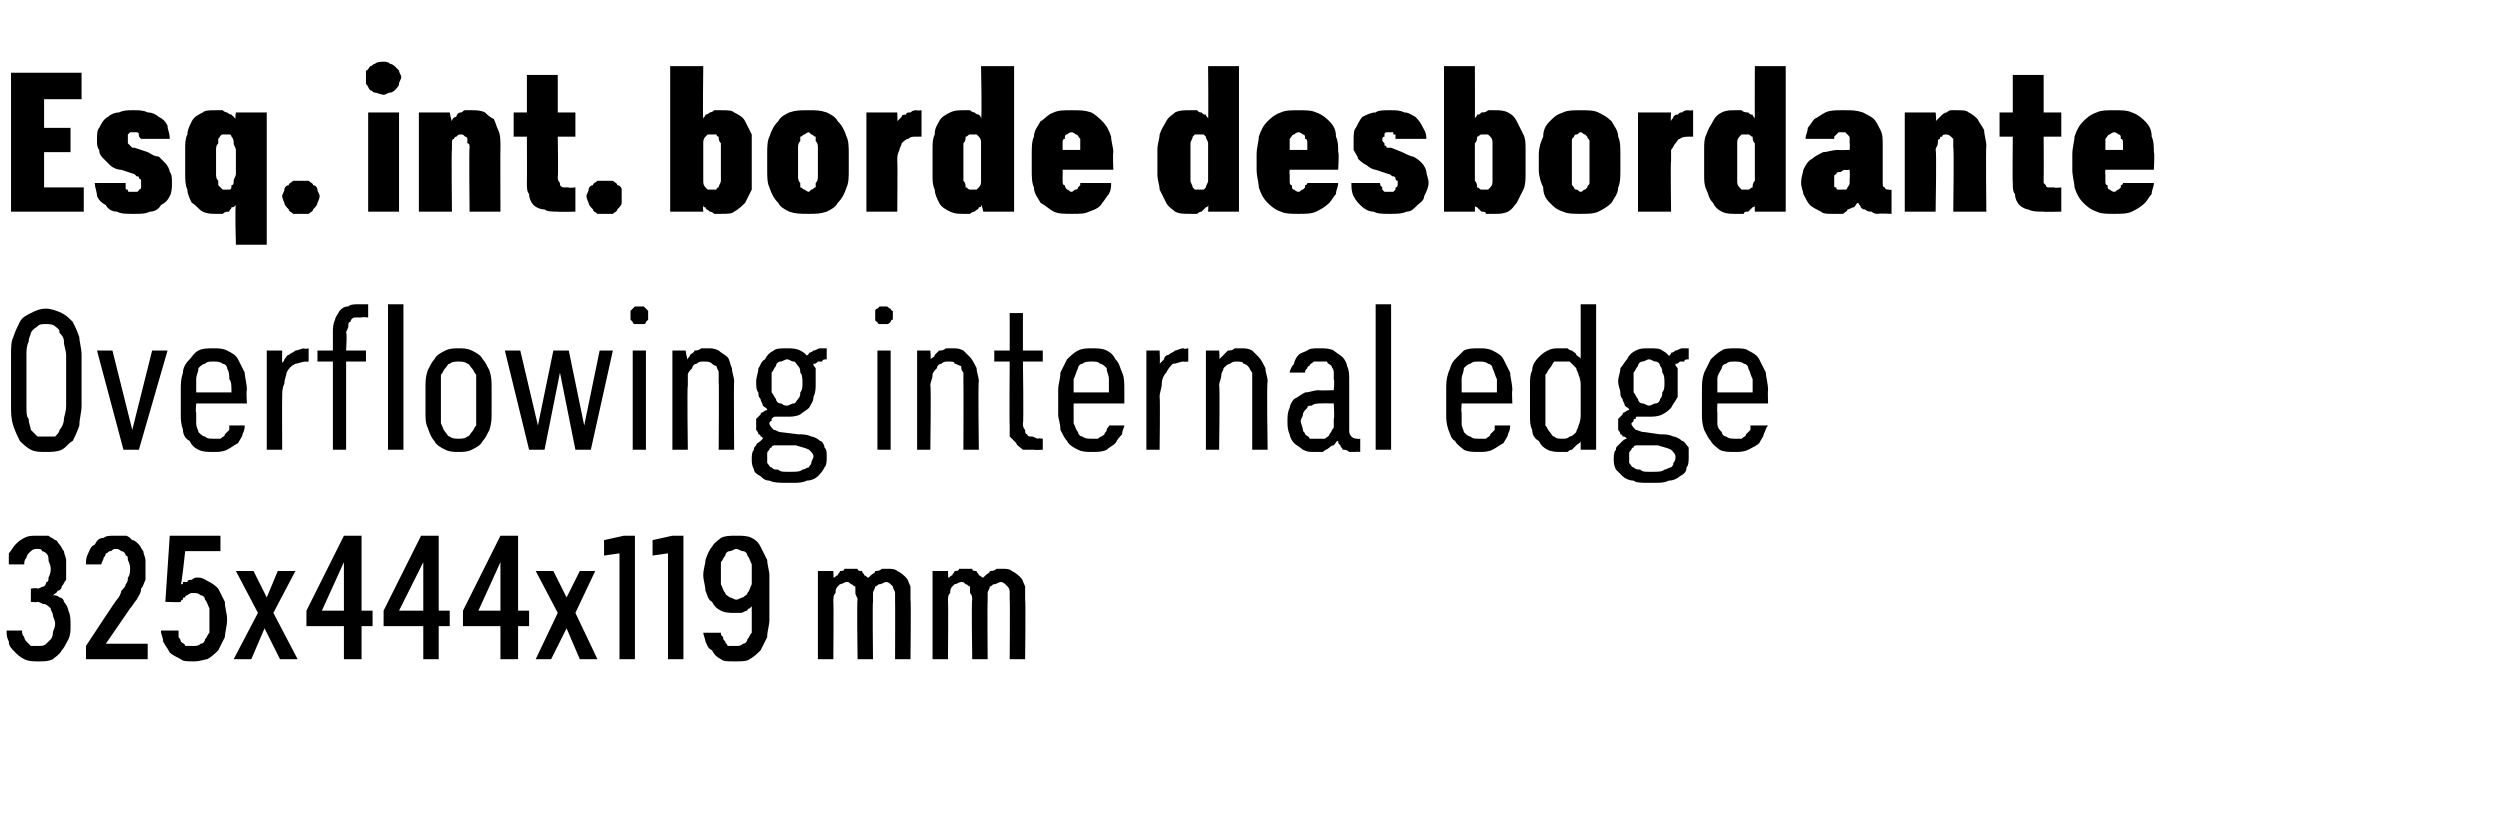
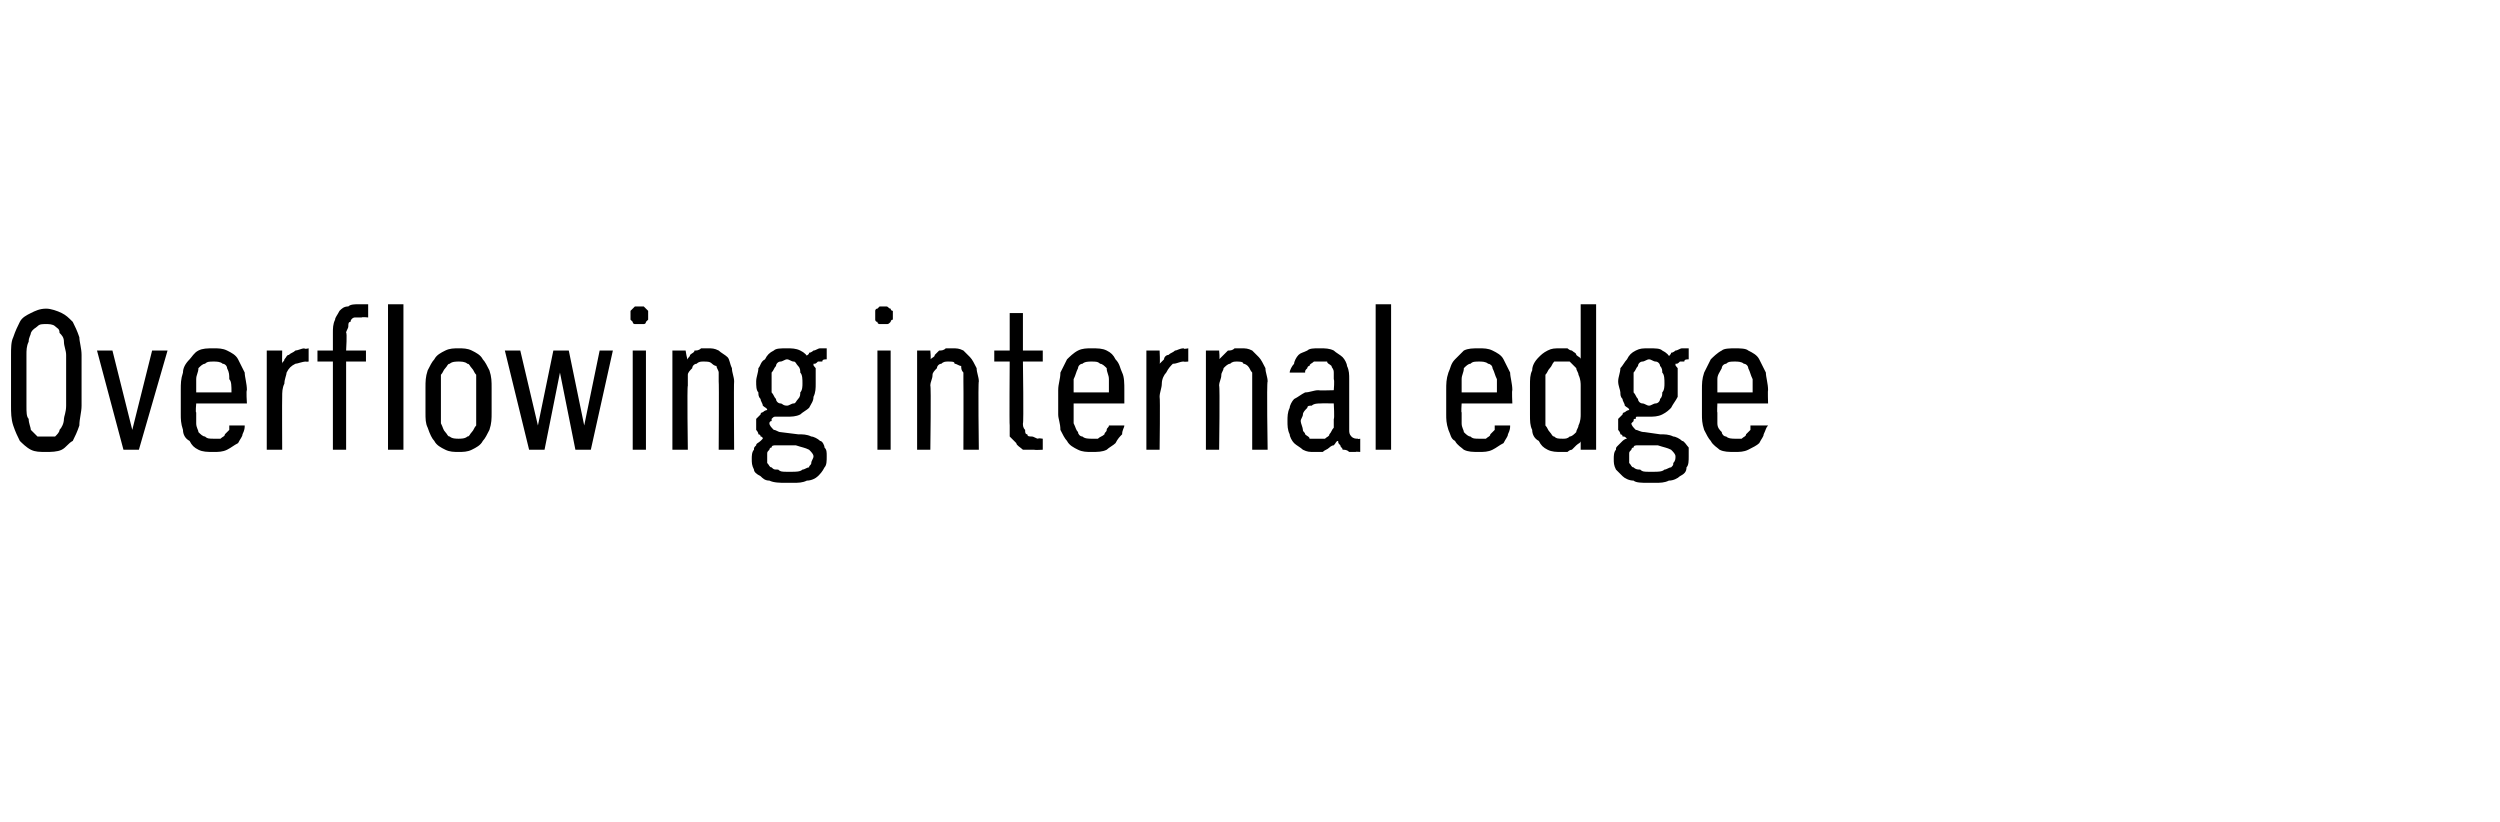
<svg xmlns="http://www.w3.org/2000/svg" version="1.1" width="113.4px" height="37.3px" viewBox="0 -3 113.4 37.3" style="top:-3px">
  <desc>Esq. int. borde desbordante Overflowing internal edge 325x444x119 mm</desc>
  <defs />
  <g id="Polygon408794">
-     <path d="M 1.7 27 C 1.7 27 1.8 27 1.8 27 C 2 27 2.2 27 2.4 26.9 C 2.5 26.8 2.7 26.7 2.8 26.5 C 2.9 26.4 3 26.2 3.1 26 C 3.2 25.8 3.2 25.6 3.2 25.4 C 3.2 25.1 3.2 24.9 3.1 24.7 C 3.1 24.6 3 24.4 2.9 24.3 C 2.9 24.2 2.8 24.1 2.7 24.1 C 2.6 24 2.5 24 2.4 24 C 2.5 23.9 2.6 23.9 2.6 23.8 C 2.7 23.8 2.8 23.7 2.8 23.6 C 2.9 23.5 2.9 23.4 3 23.3 C 3 23.1 3 23 3 22.8 C 3 22.6 3 22.5 3 22.4 C 3 22.3 2.9 22.1 2.9 22 C 2.8 21.9 2.8 21.8 2.7 21.7 C 2.6 21.6 2.6 21.5 2.5 21.5 C 2.4 21.4 2.3 21.4 2.2 21.3 C 2 21.3 1.9 21.3 1.7 21.3 C 1.7 21.3 1.7 21.3 1.7 21.3 C 1.4 21.3 1.3 21.3 1.1 21.4 C 0.9 21.5 0.8 21.6 0.7 21.7 C 0.6 21.8 0.5 22 0.4 22.1 C 0.4 22.3 0.4 22.4 0.4 22.6 C 0.4 22.6 1.1 22.6 1.1 22.6 C 1.1 22.5 1.1 22.4 1.2 22.3 C 1.2 22.3 1.2 22.2 1.3 22.1 C 1.3 22.1 1.4 22 1.4 22 C 1.5 21.9 1.6 21.9 1.7 21.9 C 1.7 21.9 1.7 21.9 1.7 21.9 C 1.8 21.9 1.9 21.9 1.9 22 C 2 22 2.1 22.1 2.1 22.1 C 2.2 22.2 2.2 22.3 2.2 22.4 C 2.2 22.5 2.3 22.6 2.3 22.8 C 2.3 22.9 2.3 23 2.2 23.2 C 2.2 23.3 2.2 23.4 2.1 23.4 C 2.1 23.5 2 23.6 2 23.6 C 1.9 23.6 1.8 23.7 1.7 23.7 C 1.7 23.65 1.4 23.7 1.4 23.7 L 1.4 24.3 C 1.4 24.3 1.67 24.33 1.7 24.3 C 1.8 24.3 1.9 24.4 2 24.4 C 2.1 24.4 2.2 24.5 2.3 24.6 C 2.3 24.7 2.4 24.8 2.4 24.9 C 2.4 25 2.5 25.1 2.5 25.3 C 2.5 25.5 2.4 25.6 2.4 25.7 C 2.4 25.9 2.3 26 2.3 26 C 2.2 26.1 2.1 26.2 2.1 26.2 C 2 26.3 1.9 26.3 1.7 26.3 C 1.7 26.3 1.7 26.3 1.7 26.3 C 1.6 26.3 1.5 26.3 1.4 26.3 C 1.3 26.2 1.3 26.2 1.2 26.1 C 1.1 26 1.1 25.9 1.1 25.9 C 1 25.8 1 25.7 1 25.6 C 1 25.6 0.3 25.6 0.3 25.6 C 0.3 25.8 0.3 25.9 0.4 26.1 C 0.4 26.3 0.5 26.4 0.7 26.6 C 0.8 26.7 0.9 26.8 1.1 26.9 C 1.3 27 1.5 27 1.7 27 Z M 3.9 26.9 L 6.7 26.9 L 6.7 26.2 L 4.8 26.2 C 4.8 26.2 5.9 24.6 5.9 24.6 C 6 24.5 6.1 24.3 6.2 24.2 C 6.3 24 6.4 23.9 6.4 23.7 C 6.5 23.6 6.5 23.5 6.6 23.3 C 6.6 23.2 6.6 23 6.6 22.8 C 6.6 22.7 6.6 22.5 6.6 22.4 C 6.6 22.3 6.5 22.1 6.5 22 C 6.4 21.9 6.4 21.8 6.3 21.7 C 6.2 21.6 6.1 21.5 6 21.5 C 5.9 21.4 5.8 21.3 5.7 21.3 C 5.6 21.3 5.4 21.3 5.3 21.3 C 5.3 21.3 5.2 21.3 5.2 21.3 C 5 21.3 4.8 21.3 4.7 21.4 C 4.5 21.4 4.4 21.5 4.3 21.7 C 4.1 21.8 4.1 21.9 4 22.1 C 3.9 22.3 3.9 22.4 3.9 22.6 C 3.9 22.6 4.6 22.6 4.6 22.6 C 4.6 22.5 4.7 22.4 4.7 22.3 C 4.7 22.3 4.8 22.2 4.8 22.1 C 4.9 22.1 4.9 22 5 22 C 5.1 22 5.1 21.9 5.2 21.9 C 5.2 21.9 5.3 21.9 5.3 21.9 C 5.4 21.9 5.5 22 5.5 22 C 5.6 22 5.7 22.1 5.7 22.2 C 5.8 22.2 5.8 22.3 5.8 22.4 C 5.9 22.6 5.9 22.7 5.9 22.8 C 5.9 22.9 5.9 23.1 5.8 23.2 C 5.8 23.3 5.8 23.4 5.7 23.5 C 5.7 23.6 5.6 23.7 5.5 23.8 C 5.5 23.9 5.4 24.1 5.3 24.2 C 5.29 24.18 3.9 26.3 3.9 26.3 L 3.9 26.9 Z M 8.8 27 C 8.8 27 8.8 27 8.8 27 C 9.1 27 9.3 26.9 9.4 26.9 C 9.6 26.8 9.8 26.6 9.9 26.5 C 10 26.3 10.1 26.1 10.2 25.9 C 10.2 25.7 10.3 25.4 10.3 25.1 C 10.3 24.8 10.2 24.6 10.2 24.3 C 10.1 24.1 10 23.9 9.9 23.7 C 9.8 23.6 9.7 23.5 9.5 23.4 C 9.3 23.3 9.2 23.2 9 23.2 C 9 23.2 8.9 23.2 8.9 23.2 C 8.8 23.2 8.7 23.3 8.7 23.3 C 8.6 23.3 8.5 23.3 8.5 23.4 C 8.4 23.4 8.4 23.4 8.3 23.4 C 8.3 23.5 8.3 23.5 8.2 23.5 C 8.24 23.53 8.4 22 8.4 22 L 10 22 L 10 21.3 L 7.7 21.3 L 7.5 24.3 C 7.5 24.3 8.19 24.33 8.2 24.3 C 8.2 24.3 8.2 24.2 8.3 24.2 C 8.3 24.1 8.3 24.1 8.4 24.1 C 8.4 24 8.5 24 8.5 24 C 8.6 23.9 8.7 23.9 8.7 23.9 C 8.7 23.9 8.8 23.9 8.8 23.9 C 8.9 23.9 9 23.9 9.1 24 C 9.2 24 9.3 24.1 9.3 24.2 C 9.4 24.3 9.4 24.4 9.5 24.6 C 9.5 24.7 9.5 24.9 9.5 25.1 C 9.5 25.3 9.5 25.5 9.5 25.7 C 9.4 25.8 9.4 25.9 9.3 26 C 9.3 26.1 9.2 26.2 9.1 26.2 C 9 26.3 8.9 26.3 8.8 26.3 C 8.8 26.3 8.7 26.3 8.7 26.3 C 8.6 26.3 8.5 26.3 8.4 26.3 C 8.4 26.2 8.3 26.2 8.2 26.1 C 8.2 26 8.1 25.9 8.1 25.9 C 8.1 25.8 8.1 25.7 8.1 25.6 C 8.1 25.6 7.3 25.6 7.3 25.6 C 7.3 25.8 7.4 25.9 7.4 26.1 C 7.5 26.3 7.6 26.4 7.7 26.6 C 7.8 26.7 8 26.8 8.2 26.9 C 8.3 27 8.5 27 8.8 27 Z M 10.6 26.9 L 11.4 26.9 L 12 25.5 L 12.7 26.9 L 13.5 26.9 L 12.4 24.8 L 13.4 22.9 L 12.6 22.9 L 12.1 24.1 L 11.5 22.9 L 10.7 22.9 L 11.7 24.8 L 10.6 26.9 Z M 15.6 26.9 L 16.4 26.9 L 16.4 25.4 L 16.9 25.4 L 16.9 24.7 L 16.4 24.7 L 16.4 21.3 L 15.6 21.3 L 13.9 24.7 L 13.9 25.4 L 15.6 25.4 L 15.6 26.9 Z M 14.6 24.7 L 15.6 22.5 L 15.6 24.7 L 14.6 24.7 Z M 19.2 26.9 L 19.9 26.9 L 19.9 25.4 L 20.4 25.4 L 20.4 24.7 L 19.9 24.7 L 19.9 21.3 L 19.1 21.3 L 17.4 24.7 L 17.4 25.4 L 19.2 25.4 L 19.2 26.9 Z M 18.1 24.7 L 19.2 22.5 L 19.2 24.7 L 18.1 24.7 Z M 22.7 26.9 L 23.5 26.9 L 23.5 25.4 L 24 25.4 L 24 24.7 L 23.5 24.7 L 23.5 21.3 L 22.7 21.3 L 21 24.7 L 21 25.4 L 22.7 25.4 L 22.7 26.9 Z M 21.7 24.7 L 22.7 22.5 L 22.7 24.7 L 21.7 24.7 Z M 24.3 26.9 L 25 26.9 L 25.7 25.5 L 26.3 26.9 L 27.1 26.9 L 26.1 24.8 L 27 22.9 L 26.3 22.9 L 25.7 24.1 L 25.1 22.9 L 24.3 22.9 L 25.3 24.8 L 24.3 26.9 Z M 28.1 26.9 L 28.8 26.9 L 28.8 21.3 L 28.3 21.3 L 27.4 21.5 L 27.4 22.2 L 28.1 22.1 L 28.1 26.9 Z M 30.3 26.9 L 31 26.9 L 31 21.3 L 30.5 21.3 L 29.6 21.5 L 29.6 22.2 L 30.3 22.1 L 30.3 26.9 Z M 33.3 27 C 33.3 27 33.4 27 33.4 27 C 33.6 27 33.9 27 34 26.9 C 34.2 26.8 34.4 26.6 34.5 26.5 C 34.6 26.3 34.7 26.1 34.8 25.9 C 34.8 25.6 34.9 25.4 34.9 25.1 C 34.9 25.1 34.9 23.1 34.9 23.1 C 34.9 22.9 34.8 22.6 34.8 22.4 C 34.7 22.2 34.6 22 34.5 21.8 C 34.4 21.6 34.3 21.5 34.1 21.4 C 33.9 21.3 33.7 21.3 33.4 21.3 C 33.4 21.3 33.4 21.3 33.4 21.3 C 33.1 21.3 32.9 21.3 32.7 21.4 C 32.6 21.5 32.4 21.6 32.3 21.8 C 32.2 21.9 32.1 22.1 32 22.4 C 32 22.6 31.9 22.8 31.9 23.1 C 31.9 23.3 32 23.6 32 23.8 C 32.1 24 32.1 24.2 32.3 24.3 C 32.4 24.5 32.5 24.6 32.7 24.7 C 32.9 24.8 33.1 24.8 33.3 24.8 C 33.3 24.8 33.3 24.8 33.3 24.8 C 33.4 24.8 33.6 24.8 33.6 24.8 C 33.7 24.8 33.8 24.7 33.9 24.7 C 33.9 24.6 34 24.6 34 24.6 C 34.1 24.5 34.1 24.5 34.1 24.5 C 34.1 24.5 34.1 25.2 34.1 25.2 C 34.1 25.4 34.1 25.6 34.1 25.7 C 34 25.8 34 25.9 33.9 26 C 33.9 26.1 33.8 26.2 33.7 26.2 C 33.6 26.3 33.5 26.3 33.4 26.3 C 33.4 26.3 33.3 26.3 33.3 26.3 C 33.2 26.3 33.1 26.3 33 26.3 C 33 26.2 32.9 26.2 32.9 26.1 C 32.8 26 32.8 26 32.8 25.9 C 32.7 25.8 32.7 25.8 32.7 25.7 C 32.7 25.7 31.9 25.7 31.9 25.7 C 31.9 25.8 32 26 32 26.1 C 32.1 26.3 32.1 26.4 32.3 26.5 C 32.4 26.7 32.5 26.8 32.7 26.9 C 32.8 27 33 27 33.3 27 Z M 33.4 24.2 C 33.4 24.2 33.4 24.2 33.4 24.2 C 33.3 24.2 33.2 24.1 33.1 24.1 C 33 24 32.9 24 32.9 23.9 C 32.8 23.8 32.8 23.7 32.7 23.5 C 32.7 23.4 32.7 23.2 32.7 23 C 32.7 22.8 32.7 22.7 32.7 22.5 C 32.8 22.4 32.8 22.3 32.9 22.2 C 32.9 22.1 33 22 33.1 22 C 33.2 22 33.3 21.9 33.4 21.9 C 33.4 21.9 33.4 21.9 33.4 21.9 C 33.5 21.9 33.6 22 33.7 22 C 33.8 22 33.9 22.1 33.9 22.2 C 34 22.3 34 22.4 34.1 22.6 C 34.1 22.7 34.1 22.9 34.1 23.1 C 34.1 23.2 34.1 23.4 34.1 23.5 C 34 23.7 34 23.8 33.9 23.9 C 33.9 24 33.8 24 33.7 24.1 C 33.6 24.1 33.5 24.2 33.4 24.2 Z M 37.1 26.9 L 37.8 26.9 C 37.8 26.9 37.82 24.28 37.8 24.3 C 37.8 24.1 37.8 24 37.9 23.9 C 37.9 23.8 37.9 23.7 38 23.6 C 38 23.6 38.1 23.5 38.1 23.5 C 38.2 23.5 38.3 23.4 38.4 23.4 C 38.5 23.4 38.5 23.4 38.6 23.5 C 38.7 23.5 38.7 23.6 38.8 23.6 C 38.8 23.7 38.8 23.8 38.8 23.9 C 38.8 24 38.9 24.1 38.9 24.2 C 38.86 24.2 38.9 26.9 38.9 26.9 L 39.6 26.9 C 39.6 26.9 39.57 24.28 39.6 24.3 C 39.6 24.1 39.6 24 39.6 23.9 C 39.6 23.8 39.7 23.7 39.7 23.6 C 39.8 23.6 39.8 23.5 39.9 23.5 C 40 23.5 40.1 23.4 40.2 23.4 C 40.2 23.4 40.3 23.4 40.4 23.5 C 40.4 23.5 40.5 23.6 40.5 23.6 C 40.5 23.7 40.6 23.8 40.6 23.9 C 40.6 24 40.6 24.1 40.6 24.2 C 40.61 24.2 40.6 26.9 40.6 26.9 L 41.3 26.9 C 41.3 26.9 41.33 24.19 41.3 24.2 C 41.3 24 41.3 23.8 41.3 23.6 C 41.2 23.4 41.2 23.3 41.1 23.2 C 41 23.1 40.9 23 40.7 22.9 C 40.6 22.8 40.4 22.8 40.3 22.8 C 40.2 22.8 40.1 22.8 40 22.8 C 39.9 22.9 39.8 22.9 39.7 22.9 C 39.7 23 39.6 23 39.5 23.1 C 39.5 23.1 39.4 23.2 39.4 23.2 C 39.3 23.2 39.3 23.1 39.2 23.1 C 39.2 23 39.1 23 39.1 22.9 C 39 22.9 38.9 22.9 38.9 22.8 C 38.8 22.8 38.7 22.8 38.6 22.8 C 38.5 22.8 38.4 22.8 38.3 22.8 C 38.3 22.9 38.2 22.9 38.1 22.9 C 38.1 23 38 23 38 23.1 C 37.9 23.1 37.9 23.2 37.8 23.2 C 37.82 23.25 37.8 22.9 37.8 22.9 L 37.1 22.9 L 37.1 26.9 Z M 42.3 26.9 L 43 26.9 C 43 26.9 43.02 24.28 43 24.3 C 43 24.1 43 24 43.1 23.9 C 43.1 23.8 43.1 23.7 43.2 23.6 C 43.2 23.6 43.3 23.5 43.3 23.5 C 43.4 23.5 43.5 23.4 43.6 23.4 C 43.7 23.4 43.7 23.4 43.8 23.5 C 43.9 23.5 43.9 23.6 44 23.6 C 44 23.7 44 23.8 44 23.9 C 44.1 24 44.1 24.1 44.1 24.2 C 44.06 24.2 44.1 26.9 44.1 26.9 L 44.8 26.9 C 44.8 26.9 44.78 24.28 44.8 24.3 C 44.8 24.1 44.8 24 44.8 23.9 C 44.8 23.8 44.9 23.7 44.9 23.6 C 45 23.6 45 23.5 45.1 23.5 C 45.2 23.5 45.3 23.4 45.4 23.4 C 45.4 23.4 45.5 23.4 45.6 23.5 C 45.6 23.5 45.7 23.6 45.7 23.6 C 45.8 23.7 45.8 23.8 45.8 23.9 C 45.8 24 45.8 24.1 45.8 24.2 C 45.82 24.2 45.8 26.9 45.8 26.9 L 46.5 26.9 C 46.5 26.9 46.53 24.19 46.5 24.2 C 46.5 24 46.5 23.8 46.5 23.6 C 46.4 23.4 46.4 23.3 46.3 23.2 C 46.2 23.1 46.1 23 45.9 22.9 C 45.8 22.8 45.6 22.8 45.5 22.8 C 45.4 22.8 45.3 22.8 45.2 22.8 C 45.1 22.9 45 22.9 44.9 22.9 C 44.9 23 44.8 23 44.7 23.1 C 44.7 23.1 44.6 23.2 44.6 23.2 C 44.5 23.2 44.5 23.1 44.4 23.1 C 44.4 23 44.3 23 44.3 22.9 C 44.2 22.9 44.1 22.9 44.1 22.8 C 44 22.8 43.9 22.8 43.8 22.8 C 43.7 22.8 43.6 22.8 43.5 22.8 C 43.5 22.9 43.4 22.9 43.3 22.9 C 43.3 23 43.2 23 43.2 23.1 C 43.1 23.1 43.1 23.2 43 23.2 C 43.02 23.25 43 22.9 43 22.9 L 42.3 22.9 L 42.3 26.9 Z " stroke="none" fill="#000" />
-   </g>
+     </g>
  <g id="Polygon408793">
    <path d="M 2.1 17.5 C 2.3 17.5 2.6 17.5 2.8 17.4 C 3 17.3 3.1 17.1 3.3 17 C 3.4 16.8 3.5 16.6 3.6 16.3 C 3.6 16 3.7 15.7 3.7 15.4 C 3.7 15.4 3.7 13.1 3.7 13.1 C 3.7 12.8 3.6 12.5 3.6 12.3 C 3.5 12 3.4 11.8 3.3 11.6 C 3.1 11.4 3 11.3 2.8 11.2 C 2.6 11.1 2.3 11 2.1 11 C 1.8 11 1.6 11.1 1.4 11.2 C 1.2 11.3 1 11.4 0.9 11.6 C 0.8 11.8 0.7 12 0.6 12.3 C 0.5 12.5 0.5 12.8 0.5 13.1 C 0.5 13.1 0.5 15.4 0.5 15.4 C 0.5 15.7 0.5 16 0.6 16.3 C 0.7 16.6 0.8 16.8 0.9 17 C 1 17.1 1.2 17.3 1.4 17.4 C 1.6 17.5 1.8 17.5 2.1 17.5 Z M 2.1 16.8 C 1.9 16.8 1.8 16.8 1.7 16.8 C 1.6 16.7 1.5 16.6 1.4 16.5 C 1.4 16.4 1.3 16.2 1.3 16 C 1.2 15.9 1.2 15.7 1.2 15.4 C 1.2 15.4 1.2 13.1 1.2 13.1 C 1.2 12.9 1.2 12.7 1.3 12.5 C 1.3 12.3 1.4 12.2 1.4 12.1 C 1.5 11.9 1.6 11.9 1.7 11.8 C 1.8 11.7 1.9 11.7 2.1 11.7 C 2.2 11.7 2.4 11.7 2.5 11.8 C 2.6 11.9 2.7 11.9 2.7 12.1 C 2.8 12.2 2.9 12.3 2.9 12.5 C 2.9 12.7 3 12.9 3 13.1 C 3 13.1 3 15.4 3 15.4 C 3 15.7 2.9 15.9 2.9 16 C 2.9 16.2 2.8 16.4 2.7 16.5 C 2.7 16.6 2.6 16.7 2.5 16.8 C 2.4 16.8 2.2 16.8 2.1 16.8 Z M 5.6 17.4 L 6.3 17.4 L 7.6 12.9 L 6.9 12.9 L 6 16.5 L 5.1 12.9 L 4.4 12.9 L 5.6 17.4 Z M 9.7 17.5 C 9.9 17.5 10.1 17.5 10.3 17.4 C 10.5 17.3 10.6 17.2 10.8 17.1 C 10.9 16.9 11 16.8 11 16.7 C 11.1 16.5 11.1 16.4 11.1 16.3 C 11.1 16.3 10.4 16.3 10.4 16.3 C 10.4 16.4 10.4 16.4 10.4 16.5 C 10.3 16.6 10.3 16.6 10.2 16.7 C 10.2 16.8 10.1 16.8 10 16.9 C 9.9 16.9 9.8 16.9 9.7 16.9 C 9.5 16.9 9.4 16.9 9.3 16.8 C 9.2 16.8 9.1 16.7 9 16.6 C 9 16.5 8.9 16.4 8.9 16.2 C 8.9 16.1 8.9 15.9 8.9 15.7 C 8.86 15.75 8.9 15.3 8.9 15.3 L 11.2 15.3 C 11.2 15.3 11.16 14.69 11.2 14.7 C 11.2 14.4 11.1 14.1 11.1 13.9 C 11 13.7 10.9 13.5 10.8 13.3 C 10.7 13.1 10.5 13 10.3 12.9 C 10.1 12.8 9.9 12.8 9.7 12.8 C 9.4 12.8 9.2 12.8 9 12.9 C 8.8 13 8.7 13.2 8.6 13.3 C 8.4 13.5 8.3 13.7 8.3 13.9 C 8.2 14.2 8.2 14.4 8.2 14.7 C 8.2 14.7 8.2 15.8 8.2 15.8 C 8.2 16 8.2 16.2 8.3 16.5 C 8.3 16.7 8.4 16.9 8.6 17 C 8.7 17.2 8.8 17.3 9 17.4 C 9.2 17.5 9.4 17.5 9.7 17.5 Z M 10.5 14.8 C 10.5 14.8 8.9 14.8 8.9 14.8 C 8.9 14.5 8.9 14.3 8.9 14.2 C 8.9 14 9 13.9 9 13.7 C 9.1 13.6 9.2 13.5 9.3 13.5 C 9.4 13.4 9.5 13.4 9.7 13.4 C 9.8 13.4 10 13.4 10.1 13.5 C 10.2 13.5 10.3 13.6 10.3 13.7 C 10.4 13.9 10.4 14 10.4 14.2 C 10.5 14.3 10.5 14.5 10.5 14.8 Z M 12.1 17.4 L 12.8 17.4 C 12.8 17.4 12.79 15.04 12.8 15 C 12.8 14.8 12.8 14.6 12.9 14.4 C 12.9 14.2 13 14 13 13.9 C 13.1 13.7 13.2 13.6 13.4 13.5 C 13.5 13.5 13.7 13.4 13.9 13.4 C 13.85 13.42 14 13.4 14 13.4 L 14 12.8 C 14 12.8 13.83 12.85 13.8 12.8 C 13.7 12.8 13.5 12.9 13.4 12.9 C 13.3 13 13.2 13 13.1 13.1 C 13 13.1 13 13.2 12.9 13.3 C 12.9 13.4 12.8 13.4 12.8 13.5 C 12.79 13.49 12.8 12.9 12.8 12.9 L 12.1 12.9 L 12.1 17.4 Z M 15.1 17.4 L 15.7 17.4 L 15.7 13.4 L 16.6 13.4 L 16.6 12.9 L 15.7 12.9 C 15.7 12.9 15.75 12.07 15.7 12.1 C 15.7 12 15.8 11.9 15.8 11.8 C 15.8 11.7 15.8 11.6 15.9 11.6 C 15.9 11.5 16 11.4 16.1 11.4 C 16.2 11.4 16.3 11.4 16.4 11.4 C 16.44 11.37 16.7 11.4 16.7 11.4 L 16.7 10.8 C 16.7 10.8 16.28 10.8 16.3 10.8 C 16.1 10.8 15.9 10.8 15.8 10.9 C 15.6 10.9 15.5 11 15.4 11.1 C 15.3 11.3 15.2 11.4 15.2 11.5 C 15.1 11.7 15.1 11.9 15.1 12.1 C 15.1 12.07 15.1 12.9 15.1 12.9 L 14.4 12.9 L 14.4 13.4 L 15.1 13.4 L 15.1 17.4 Z M 17.6 17.4 L 18.3 17.4 L 18.3 10.8 L 17.6 10.8 L 17.6 17.4 Z M 20.8 17.5 C 21 17.5 21.2 17.5 21.4 17.4 C 21.6 17.3 21.8 17.2 21.9 17 C 22 16.9 22.1 16.7 22.2 16.5 C 22.3 16.2 22.3 16 22.3 15.7 C 22.3 15.7 22.3 14.6 22.3 14.6 C 22.3 14.3 22.3 14.1 22.2 13.8 C 22.1 13.6 22 13.4 21.9 13.3 C 21.8 13.1 21.6 13 21.4 12.9 C 21.2 12.8 21 12.8 20.8 12.8 C 20.6 12.8 20.4 12.8 20.2 12.9 C 20 13 19.8 13.1 19.7 13.3 C 19.6 13.4 19.5 13.6 19.4 13.8 C 19.3 14.1 19.3 14.3 19.3 14.6 C 19.3 14.6 19.3 15.7 19.3 15.7 C 19.3 16 19.3 16.2 19.4 16.4 C 19.5 16.7 19.6 16.9 19.7 17 C 19.8 17.2 20 17.3 20.2 17.4 C 20.4 17.5 20.6 17.5 20.8 17.5 Z M 20.8 16.9 C 20.7 16.9 20.5 16.9 20.4 16.8 C 20.3 16.8 20.3 16.7 20.2 16.6 C 20.1 16.5 20.1 16.4 20 16.2 C 20 16.1 20 15.9 20 15.7 C 20 15.7 20 14.6 20 14.6 C 20 14.4 20 14.2 20 14 C 20.1 13.9 20.1 13.8 20.2 13.7 C 20.3 13.6 20.3 13.5 20.4 13.5 C 20.5 13.4 20.7 13.4 20.8 13.4 C 20.9 13.4 21.1 13.4 21.2 13.5 C 21.3 13.5 21.3 13.6 21.4 13.7 C 21.5 13.8 21.5 13.9 21.6 14 C 21.6 14.2 21.6 14.4 21.6 14.6 C 21.6 14.6 21.6 15.7 21.6 15.7 C 21.6 15.9 21.6 16.1 21.6 16.3 C 21.5 16.4 21.5 16.5 21.4 16.6 C 21.3 16.7 21.3 16.8 21.2 16.8 C 21.1 16.9 20.9 16.9 20.8 16.9 Z M 24 17.4 L 24.7 17.4 L 25.4 13.9 L 26.1 17.4 L 26.8 17.4 L 27.8 12.9 L 27.2 12.9 L 26.5 16.3 L 25.8 12.9 L 25.1 12.9 L 24.4 16.3 L 23.6 12.9 L 22.9 12.9 L 24 17.4 Z M 28.7 17.4 L 29.3 17.4 L 29.3 12.9 L 28.7 12.9 L 28.7 17.4 Z M 29 11.7 C 29.1 11.7 29.1 11.7 29.2 11.7 C 29.2 11.7 29.3 11.7 29.3 11.6 C 29.3 11.6 29.4 11.5 29.4 11.5 C 29.4 11.4 29.4 11.4 29.4 11.3 C 29.4 11.3 29.4 11.2 29.4 11.1 C 29.4 11.1 29.3 11 29.3 11 C 29.3 11 29.2 10.9 29.2 10.9 C 29.1 10.9 29.1 10.9 29 10.9 C 28.9 10.9 28.9 10.9 28.8 10.9 C 28.8 10.9 28.7 11 28.7 11 C 28.7 11 28.6 11.1 28.6 11.1 C 28.6 11.2 28.6 11.3 28.6 11.3 C 28.6 11.4 28.6 11.4 28.6 11.5 C 28.6 11.5 28.7 11.6 28.7 11.6 C 28.7 11.7 28.8 11.7 28.8 11.7 C 28.9 11.7 28.9 11.7 29 11.7 Z M 30.5 17.4 L 31.2 17.4 C 31.2 17.4 31.16 14.5 31.2 14.5 C 31.2 14.3 31.2 14.2 31.2 14 C 31.2 13.9 31.3 13.8 31.4 13.7 C 31.4 13.6 31.5 13.5 31.6 13.5 C 31.7 13.4 31.8 13.4 31.9 13.4 C 32.1 13.4 32.2 13.4 32.3 13.5 C 32.3 13.5 32.4 13.6 32.5 13.6 C 32.5 13.7 32.6 13.8 32.6 13.9 C 32.6 14.1 32.6 14.2 32.6 14.3 C 32.62 14.34 32.6 17.4 32.6 17.4 L 33.3 17.4 C 33.3 17.4 33.28 14.34 33.3 14.3 C 33.3 14.1 33.2 13.9 33.2 13.7 C 33.1 13.5 33.1 13.3 33 13.2 C 32.9 13.1 32.7 13 32.6 12.9 C 32.4 12.8 32.3 12.8 32.1 12.8 C 32 12.8 31.9 12.8 31.8 12.8 C 31.7 12.9 31.6 12.9 31.5 12.9 C 31.5 13 31.4 13 31.3 13.1 C 31.3 13.2 31.2 13.2 31.2 13.3 C 31.16 13.32 31.1 12.9 31.1 12.9 L 30.5 12.9 L 30.5 17.4 Z M 35.7 12.8 C 35.7 12.8 35.7 12.8 35.7 12.8 C 35.4 12.8 35.2 12.8 35.1 12.9 C 34.9 13 34.8 13.1 34.7 13.3 C 34.5 13.4 34.5 13.6 34.4 13.7 C 34.4 13.9 34.3 14.1 34.3 14.3 C 34.3 14.5 34.3 14.7 34.4 14.8 C 34.4 14.9 34.4 15 34.5 15.1 C 34.5 15.2 34.6 15.3 34.6 15.4 C 34.7 15.5 34.8 15.5 34.8 15.6 C 34.8 15.6 34.7 15.6 34.6 15.7 C 34.6 15.7 34.5 15.7 34.5 15.8 C 34.4 15.9 34.4 15.9 34.3 16 C 34.3 16.1 34.3 16.2 34.3 16.3 C 34.3 16.4 34.3 16.4 34.3 16.5 C 34.3 16.5 34.4 16.6 34.4 16.7 C 34.4 16.7 34.5 16.7 34.5 16.8 C 34.5 16.8 34.6 16.8 34.6 16.9 C 34.6 16.9 34.5 17 34.5 17 C 34.4 17.1 34.3 17.1 34.3 17.2 C 34.2 17.3 34.2 17.3 34.2 17.4 C 34.1 17.5 34.1 17.7 34.1 17.8 C 34.1 18 34.1 18.1 34.2 18.3 C 34.2 18.4 34.3 18.5 34.5 18.6 C 34.6 18.7 34.7 18.8 34.9 18.8 C 35.1 18.9 35.4 18.9 35.6 18.9 C 35.6 18.9 36 18.9 36 18.9 C 36.2 18.9 36.4 18.9 36.6 18.8 C 36.8 18.8 37 18.7 37.1 18.6 C 37.2 18.5 37.3 18.4 37.4 18.2 C 37.5 18.1 37.5 17.9 37.5 17.7 C 37.5 17.5 37.5 17.4 37.4 17.3 C 37.4 17.2 37.3 17 37.2 17 C 37.1 16.9 36.9 16.8 36.8 16.8 C 36.6 16.7 36.4 16.7 36.2 16.7 C 36.2 16.7 35.4 16.6 35.4 16.6 C 35.3 16.6 35.2 16.5 35.1 16.5 C 35 16.4 34.9 16.3 34.9 16.2 C 34.9 16.2 34.9 16.1 35 16.1 C 35 16 35 16 35 16 C 35.1 15.9 35.1 15.9 35.2 15.9 C 35.2 15.9 35.3 15.9 35.3 15.9 C 35.4 15.9 35.4 15.9 35.4 15.9 C 35.5 15.9 35.5 15.9 35.5 15.9 C 35.6 15.9 35.6 15.9 35.6 15.9 C 35.6 15.9 35.7 15.9 35.7 15.9 C 35.9 15.9 36.1 15.9 36.3 15.8 C 36.4 15.7 36.6 15.6 36.7 15.5 C 36.8 15.3 36.9 15.2 36.9 15 C 37 14.8 37 14.6 37 14.4 C 37 14.1 37 13.9 37 13.7 C 36.9 13.6 36.8 13.4 36.7 13.3 C 36.6 13.1 36.5 13 36.3 12.9 C 36.1 12.8 35.9 12.8 35.7 12.8 Z M 35.7 15.4 C 35.7 15.4 35.7 15.4 35.7 15.4 C 35.5 15.4 35.5 15.3 35.4 15.3 C 35.3 15.3 35.2 15.2 35.2 15.1 C 35.1 15 35.1 14.9 35 14.8 C 35 14.7 35 14.5 35 14.4 C 35 14.2 35 14 35 13.9 C 35.1 13.8 35.1 13.7 35.2 13.6 C 35.2 13.5 35.3 13.4 35.4 13.4 C 35.5 13.4 35.6 13.3 35.7 13.3 C 35.7 13.3 35.7 13.3 35.7 13.3 C 35.8 13.3 35.9 13.4 36 13.4 C 36.1 13.4 36.1 13.5 36.2 13.6 C 36.3 13.7 36.3 13.8 36.3 13.9 C 36.4 14 36.4 14.2 36.4 14.4 C 36.4 14.5 36.4 14.7 36.3 14.8 C 36.3 14.9 36.3 15 36.2 15.1 C 36.1 15.2 36.1 15.3 36 15.3 C 35.9 15.3 35.8 15.4 35.7 15.4 Z M 35.9 18.4 C 35.9 18.4 35.7 18.4 35.7 18.4 C 35.5 18.4 35.4 18.4 35.3 18.3 C 35.1 18.3 35.1 18.3 35 18.2 C 34.9 18.2 34.9 18.1 34.8 18 C 34.8 18 34.8 17.9 34.8 17.8 C 34.8 17.7 34.8 17.7 34.8 17.6 C 34.8 17.5 34.8 17.5 34.9 17.4 C 34.9 17.4 34.9 17.3 35 17.3 C 35 17.2 35.1 17.2 35.2 17.2 C 35.2 17.2 36.1 17.2 36.1 17.2 C 36.4 17.3 36.5 17.3 36.7 17.4 C 36.8 17.5 36.9 17.6 36.9 17.7 C 36.9 17.8 36.8 17.9 36.8 18 C 36.8 18.1 36.7 18.1 36.7 18.2 C 36.6 18.2 36.5 18.3 36.4 18.3 C 36.3 18.4 36.1 18.4 35.9 18.4 Z M 36.5 13.2 C 36.5 13.2 36.9 13.6 36.9 13.6 C 36.9 13.6 36.9 13.5 36.9 13.5 C 37 13.5 37 13.5 37.1 13.4 C 37.1 13.4 37.2 13.4 37.3 13.4 C 37.3 13.3 37.4 13.3 37.5 13.3 C 37.5 13.3 37.5 12.8 37.5 12.8 C 37.4 12.8 37.3 12.8 37.2 12.8 C 37.1 12.8 37 12.9 36.9 12.9 C 36.9 12.9 36.8 13 36.7 13 C 36.7 13.1 36.6 13.1 36.5 13.2 Z M 39.8 17.4 L 40.4 17.4 L 40.4 12.9 L 39.8 12.9 L 39.8 17.4 Z M 40.1 11.7 C 40.1 11.7 40.2 11.7 40.2 11.7 C 40.3 11.7 40.3 11.7 40.4 11.6 C 40.4 11.6 40.4 11.5 40.5 11.5 C 40.5 11.4 40.5 11.4 40.5 11.3 C 40.5 11.3 40.5 11.2 40.5 11.1 C 40.4 11.1 40.4 11 40.4 11 C 40.3 11 40.3 10.9 40.2 10.9 C 40.2 10.9 40.1 10.9 40.1 10.9 C 40 10.9 40 10.9 39.9 10.9 C 39.9 10.9 39.8 11 39.8 11 C 39.7 11 39.7 11.1 39.7 11.1 C 39.7 11.2 39.7 11.3 39.7 11.3 C 39.7 11.4 39.7 11.4 39.7 11.5 C 39.7 11.5 39.7 11.6 39.8 11.6 C 39.8 11.7 39.9 11.7 39.9 11.7 C 40 11.7 40 11.7 40.1 11.7 Z M 41.6 17.4 L 42.2 17.4 C 42.2 17.4 42.24 14.5 42.2 14.5 C 42.2 14.3 42.3 14.2 42.3 14 C 42.3 13.9 42.4 13.8 42.5 13.7 C 42.5 13.6 42.6 13.5 42.7 13.5 C 42.8 13.4 42.9 13.4 43 13.4 C 43.2 13.4 43.3 13.4 43.3 13.5 C 43.4 13.5 43.5 13.6 43.6 13.6 C 43.6 13.7 43.6 13.8 43.7 13.9 C 43.7 14.1 43.7 14.2 43.7 14.3 C 43.71 14.34 43.7 17.4 43.7 17.4 L 44.4 17.4 C 44.4 17.4 44.36 14.34 44.4 14.3 C 44.4 14.1 44.3 13.9 44.3 13.7 C 44.2 13.5 44.1 13.3 44 13.2 C 43.9 13.1 43.8 13 43.7 12.9 C 43.5 12.8 43.4 12.8 43.2 12.8 C 43.1 12.8 43 12.8 42.9 12.8 C 42.8 12.9 42.7 12.9 42.6 12.9 C 42.5 13 42.5 13 42.4 13.1 C 42.4 13.2 42.3 13.2 42.2 13.3 C 42.24 13.32 42.2 12.9 42.2 12.9 L 41.6 12.9 L 41.6 17.4 Z M 46.9 17.4 C 46.93 17.42 47.3 17.4 47.3 17.4 L 47.3 16.9 C 47.3 16.9 47.06 16.86 47.1 16.9 C 47 16.9 46.9 16.8 46.8 16.8 C 46.7 16.8 46.6 16.8 46.6 16.7 C 46.5 16.7 46.5 16.6 46.5 16.5 C 46.4 16.4 46.4 16.3 46.4 16.2 C 46.44 16.23 46.4 13.4 46.4 13.4 L 47.3 13.4 L 47.3 12.9 L 46.4 12.9 L 46.4 11.2 L 45.8 11.2 L 45.8 12.9 L 45.1 12.9 L 45.1 13.4 L 45.8 13.4 C 45.8 13.4 45.78 16.32 45.8 16.3 C 45.8 16.5 45.8 16.7 45.8 16.8 C 45.9 16.9 46 17 46.1 17.1 C 46.1 17.2 46.3 17.3 46.4 17.4 C 46.6 17.4 46.7 17.4 46.9 17.4 Z M 49.5 17.5 C 49.8 17.5 50 17.5 50.2 17.4 C 50.3 17.3 50.5 17.2 50.6 17.1 C 50.7 16.9 50.8 16.8 50.9 16.7 C 50.9 16.5 51 16.4 51 16.3 C 51 16.3 50.3 16.3 50.3 16.3 C 50.3 16.4 50.2 16.4 50.2 16.5 C 50.2 16.6 50.1 16.6 50.1 16.7 C 50 16.8 49.9 16.8 49.8 16.9 C 49.8 16.9 49.7 16.9 49.5 16.9 C 49.4 16.9 49.2 16.9 49.1 16.8 C 49 16.8 48.9 16.7 48.9 16.6 C 48.8 16.5 48.8 16.4 48.7 16.2 C 48.7 16.1 48.7 15.9 48.7 15.7 C 48.7 15.75 48.7 15.3 48.7 15.3 L 51 15.3 C 51 15.3 51 14.69 51 14.7 C 51 14.4 51 14.1 50.9 13.9 C 50.8 13.7 50.8 13.5 50.6 13.3 C 50.5 13.1 50.4 13 50.2 12.9 C 50 12.8 49.8 12.8 49.5 12.8 C 49.3 12.8 49.1 12.8 48.9 12.9 C 48.7 13 48.5 13.2 48.4 13.3 C 48.3 13.5 48.2 13.7 48.1 13.9 C 48.1 14.2 48 14.4 48 14.7 C 48 14.7 48 15.8 48 15.8 C 48 16 48.1 16.2 48.1 16.5 C 48.2 16.7 48.3 16.9 48.4 17 C 48.5 17.2 48.7 17.3 48.9 17.4 C 49.1 17.5 49.3 17.5 49.5 17.5 Z M 50.3 14.8 C 50.3 14.8 48.7 14.8 48.7 14.8 C 48.7 14.5 48.7 14.3 48.7 14.2 C 48.8 14 48.8 13.9 48.9 13.7 C 48.9 13.6 49 13.5 49.1 13.5 C 49.2 13.4 49.4 13.4 49.5 13.4 C 49.7 13.4 49.8 13.4 49.9 13.5 C 50 13.5 50.1 13.6 50.2 13.7 C 50.2 13.9 50.3 14 50.3 14.2 C 50.3 14.3 50.3 14.5 50.3 14.8 Z M 52 17.4 L 52.6 17.4 C 52.6 17.4 52.63 15.04 52.6 15 C 52.6 14.8 52.7 14.6 52.7 14.4 C 52.7 14.2 52.8 14 52.9 13.9 C 53 13.7 53.1 13.6 53.2 13.5 C 53.4 13.5 53.5 13.4 53.7 13.4 C 53.7 13.42 53.9 13.4 53.9 13.4 L 53.9 12.8 C 53.9 12.8 53.67 12.85 53.7 12.8 C 53.5 12.8 53.4 12.9 53.3 12.9 C 53.2 13 53.1 13 53 13.1 C 52.9 13.1 52.8 13.2 52.8 13.3 C 52.7 13.4 52.7 13.4 52.6 13.5 C 52.63 13.49 52.6 12.9 52.6 12.9 L 52 12.9 L 52 17.4 Z M 54.7 17.4 L 55.3 17.4 C 55.3 17.4 55.34 14.5 55.3 14.5 C 55.3 14.3 55.4 14.2 55.4 14 C 55.4 13.9 55.5 13.8 55.5 13.7 C 55.6 13.6 55.7 13.5 55.8 13.5 C 55.9 13.4 56 13.4 56.1 13.4 C 56.2 13.4 56.4 13.4 56.4 13.5 C 56.5 13.5 56.6 13.6 56.6 13.6 C 56.7 13.7 56.7 13.8 56.8 13.9 C 56.8 14.1 56.8 14.2 56.8 14.3 C 56.8 14.34 56.8 17.4 56.8 17.4 L 57.5 17.4 C 57.5 17.4 57.45 14.34 57.5 14.3 C 57.5 14.1 57.4 13.9 57.4 13.7 C 57.3 13.5 57.2 13.3 57.1 13.2 C 57 13.1 56.9 13 56.8 12.9 C 56.6 12.8 56.5 12.8 56.3 12.8 C 56.2 12.8 56.1 12.8 56 12.8 C 55.9 12.9 55.8 12.9 55.7 12.9 C 55.6 13 55.6 13 55.5 13.1 C 55.4 13.2 55.4 13.2 55.3 13.3 C 55.34 13.32 55.3 12.9 55.3 12.9 L 54.7 12.9 L 54.7 17.4 Z M 61.7 17.5 L 61.7 16.9 C 61.7 16.9 61.58 16.93 61.6 16.9 C 61.5 16.9 61.4 16.9 61.3 16.8 C 61.2 16.7 61.2 16.6 61.2 16.5 C 61.2 16.5 61.2 14.2 61.2 14.2 C 61.2 14 61.2 13.8 61.1 13.6 C 61.1 13.5 61 13.3 60.9 13.2 C 60.8 13.1 60.6 13 60.5 12.9 C 60.3 12.8 60.1 12.8 59.9 12.8 C 59.9 12.8 59.8 12.8 59.8 12.8 C 59.6 12.8 59.4 12.8 59.3 12.9 C 59.1 13 59 13 58.9 13.1 C 58.8 13.2 58.7 13.4 58.7 13.5 C 58.6 13.6 58.5 13.8 58.5 13.9 C 58.5 13.9 59.2 13.9 59.2 13.9 C 59.2 13.8 59.2 13.8 59.3 13.7 C 59.3 13.7 59.3 13.6 59.4 13.6 C 59.4 13.5 59.5 13.5 59.6 13.4 C 59.6 13.4 59.7 13.4 59.8 13.4 C 59.8 13.4 59.9 13.4 59.9 13.4 C 60 13.4 60.1 13.4 60.2 13.4 C 60.2 13.5 60.3 13.5 60.4 13.6 C 60.4 13.7 60.5 13.7 60.5 13.9 C 60.5 14 60.5 14.1 60.5 14.2 C 60.54 14.24 60.5 14.7 60.5 14.7 C 60.5 14.7 59.8 14.72 59.8 14.7 C 59.6 14.7 59.4 14.8 59.2 14.8 C 59 14.9 58.9 15 58.7 15.1 C 58.6 15.2 58.5 15.4 58.5 15.5 C 58.4 15.7 58.4 15.9 58.4 16.1 C 58.4 16.3 58.4 16.5 58.5 16.7 C 58.5 16.8 58.6 17 58.7 17.1 C 58.8 17.2 59 17.3 59.1 17.4 C 59.3 17.5 59.4 17.5 59.6 17.5 C 59.6 17.5 59.7 17.5 59.7 17.5 C 59.8 17.5 59.9 17.5 60 17.5 C 60.1 17.4 60.2 17.4 60.3 17.3 C 60.3 17.3 60.4 17.2 60.5 17.2 C 60.6 17.1 60.6 17 60.7 17 C 60.7 17.1 60.7 17.1 60.8 17.2 C 60.8 17.3 60.9 17.3 60.9 17.4 C 61 17.4 61.1 17.4 61.2 17.5 C 61.3 17.5 61.4 17.5 61.5 17.5 C 61.48 17.48 61.7 17.5 61.7 17.5 Z M 60.5 15.3 C 60.5 15.3 60.54 16 60.5 16 C 60.5 16.1 60.5 16.3 60.5 16.4 C 60.4 16.5 60.4 16.6 60.3 16.7 C 60.3 16.8 60.2 16.8 60.1 16.9 C 60 16.9 59.9 16.9 59.8 16.9 C 59.8 16.9 59.7 16.9 59.7 16.9 C 59.6 16.9 59.5 16.9 59.4 16.9 C 59.4 16.8 59.3 16.8 59.2 16.7 C 59.2 16.6 59.1 16.6 59.1 16.5 C 59.1 16.4 59 16.2 59 16.1 C 59 16 59.1 15.9 59.1 15.8 C 59.1 15.7 59.2 15.6 59.3 15.5 C 59.3 15.4 59.4 15.4 59.5 15.4 C 59.6 15.3 59.8 15.3 59.9 15.3 C 59.93 15.29 60.5 15.3 60.5 15.3 Z M 62.4 17.4 L 63.1 17.4 L 63.1 10.8 L 62.4 10.8 L 62.4 17.4 Z M 67.1 17.5 C 67.3 17.5 67.5 17.5 67.7 17.4 C 67.9 17.3 68 17.2 68.2 17.1 C 68.3 16.9 68.4 16.8 68.4 16.7 C 68.5 16.5 68.5 16.4 68.5 16.3 C 68.5 16.3 67.8 16.3 67.8 16.3 C 67.8 16.4 67.8 16.4 67.8 16.5 C 67.7 16.6 67.7 16.6 67.6 16.7 C 67.6 16.8 67.5 16.8 67.4 16.9 C 67.3 16.9 67.2 16.9 67.1 16.9 C 66.9 16.9 66.8 16.9 66.7 16.8 C 66.6 16.8 66.5 16.7 66.4 16.6 C 66.4 16.5 66.3 16.4 66.3 16.2 C 66.3 16.1 66.3 15.9 66.3 15.7 C 66.27 15.75 66.3 15.3 66.3 15.3 L 68.6 15.3 C 68.6 15.3 68.57 14.69 68.6 14.7 C 68.6 14.4 68.5 14.1 68.5 13.9 C 68.4 13.7 68.3 13.5 68.2 13.3 C 68.1 13.1 67.9 13 67.7 12.9 C 67.5 12.8 67.3 12.8 67.1 12.8 C 66.8 12.8 66.6 12.8 66.4 12.9 C 66.3 13 66.1 13.2 66 13.3 C 65.8 13.5 65.8 13.7 65.7 13.9 C 65.6 14.2 65.6 14.4 65.6 14.7 C 65.6 14.7 65.6 15.8 65.6 15.8 C 65.6 16 65.6 16.2 65.7 16.5 C 65.8 16.7 65.8 16.9 66 17 C 66.1 17.2 66.3 17.3 66.4 17.4 C 66.6 17.5 66.8 17.5 67.1 17.5 Z M 67.9 14.8 C 67.9 14.8 66.3 14.8 66.3 14.8 C 66.3 14.5 66.3 14.3 66.3 14.2 C 66.3 14 66.4 13.9 66.4 13.7 C 66.5 13.6 66.6 13.5 66.7 13.5 C 66.8 13.4 66.9 13.4 67.1 13.4 C 67.2 13.4 67.4 13.4 67.5 13.5 C 67.6 13.5 67.7 13.6 67.7 13.7 C 67.8 13.9 67.8 14 67.9 14.2 C 67.9 14.3 67.9 14.5 67.9 14.8 Z M 70.8 17.5 C 70.9 17.5 71 17.5 71.1 17.5 C 71.2 17.4 71.3 17.4 71.3 17.4 C 71.4 17.3 71.5 17.2 71.5 17.2 C 71.6 17.1 71.7 17.1 71.7 17 C 71.7 17 71.7 17.4 71.7 17.4 L 72.4 17.4 L 72.4 10.8 L 71.7 10.8 C 71.7 10.8 71.7 13.3 71.7 13.3 C 71.7 13.2 71.6 13.2 71.5 13.1 C 71.5 13 71.4 13 71.3 12.9 C 71.3 12.9 71.2 12.9 71.1 12.8 C 71 12.8 70.9 12.8 70.8 12.8 C 70.5 12.8 70.4 12.8 70.2 12.9 C 70 13 69.9 13.1 69.8 13.2 C 69.6 13.4 69.5 13.6 69.5 13.8 C 69.4 14 69.4 14.2 69.4 14.5 C 69.4 14.5 69.4 15.8 69.4 15.8 C 69.4 16.1 69.4 16.3 69.5 16.5 C 69.5 16.7 69.6 16.9 69.8 17 C 69.9 17.2 70 17.3 70.2 17.4 C 70.4 17.5 70.6 17.5 70.8 17.5 Z M 70.9 16.9 C 70.7 16.9 70.6 16.9 70.5 16.8 C 70.4 16.8 70.4 16.7 70.3 16.6 C 70.2 16.5 70.2 16.4 70.1 16.3 C 70.1 16.1 70.1 16 70.1 15.8 C 70.1 15.8 70.1 14.5 70.1 14.5 C 70.1 14.4 70.1 14.2 70.1 14 C 70.2 13.9 70.2 13.8 70.3 13.7 C 70.4 13.6 70.4 13.5 70.5 13.4 C 70.6 13.4 70.8 13.4 70.9 13.4 C 71 13.4 71.1 13.4 71.2 13.4 C 71.3 13.5 71.4 13.6 71.5 13.7 C 71.5 13.8 71.6 13.9 71.6 14 C 71.7 14.2 71.7 14.4 71.7 14.5 C 71.7 14.5 71.7 15.8 71.7 15.8 C 71.7 15.9 71.7 16.1 71.6 16.3 C 71.6 16.4 71.5 16.5 71.5 16.6 C 71.4 16.7 71.3 16.8 71.2 16.8 C 71.1 16.9 71 16.9 70.9 16.9 Z M 74.8 12.8 C 74.8 12.8 74.8 12.8 74.8 12.8 C 74.5 12.8 74.4 12.8 74.2 12.9 C 74 13 73.9 13.1 73.8 13.3 C 73.7 13.4 73.6 13.6 73.5 13.7 C 73.5 13.9 73.4 14.1 73.4 14.3 C 73.4 14.5 73.5 14.7 73.5 14.8 C 73.5 14.9 73.5 15 73.6 15.1 C 73.6 15.2 73.7 15.3 73.7 15.4 C 73.8 15.5 73.9 15.5 73.9 15.6 C 73.9 15.6 73.8 15.6 73.7 15.7 C 73.7 15.7 73.6 15.7 73.6 15.8 C 73.5 15.9 73.5 15.9 73.4 16 C 73.4 16.1 73.4 16.2 73.4 16.3 C 73.4 16.4 73.4 16.4 73.4 16.5 C 73.4 16.5 73.5 16.6 73.5 16.7 C 73.5 16.7 73.6 16.7 73.6 16.8 C 73.7 16.8 73.7 16.8 73.8 16.9 C 73.7 16.9 73.6 17 73.6 17 C 73.5 17.1 73.5 17.1 73.4 17.2 C 73.3 17.3 73.3 17.3 73.3 17.4 C 73.2 17.5 73.2 17.7 73.2 17.8 C 73.2 18 73.2 18.1 73.3 18.3 C 73.4 18.4 73.5 18.5 73.6 18.6 C 73.7 18.7 73.9 18.8 74.1 18.8 C 74.2 18.9 74.5 18.9 74.7 18.9 C 74.7 18.9 75.1 18.9 75.1 18.9 C 75.3 18.9 75.5 18.9 75.7 18.8 C 75.9 18.8 76.1 18.7 76.2 18.6 C 76.4 18.5 76.5 18.4 76.5 18.2 C 76.6 18.1 76.6 17.9 76.6 17.7 C 76.6 17.5 76.6 17.4 76.6 17.3 C 76.5 17.2 76.4 17 76.3 17 C 76.2 16.9 76 16.8 75.9 16.8 C 75.7 16.7 75.5 16.7 75.3 16.7 C 75.3 16.7 74.6 16.6 74.6 16.6 C 74.4 16.6 74.3 16.5 74.2 16.5 C 74.1 16.4 74 16.3 74 16.2 C 74 16.2 74.1 16.1 74.1 16.1 C 74.1 16 74.1 16 74.2 16 C 74.2 15.9 74.2 15.9 74.3 15.9 C 74.3 15.9 74.4 15.9 74.5 15.9 C 74.5 15.9 74.5 15.9 74.6 15.9 C 74.6 15.9 74.6 15.9 74.6 15.9 C 74.7 15.9 74.7 15.9 74.7 15.9 C 74.8 15.9 74.8 15.9 74.8 15.9 C 75 15.9 75.2 15.9 75.4 15.8 C 75.6 15.7 75.7 15.6 75.8 15.5 C 75.9 15.3 76 15.2 76.1 15 C 76.1 14.8 76.1 14.6 76.1 14.4 C 76.1 14.1 76.1 13.9 76.1 13.7 C 76 13.6 75.9 13.4 75.8 13.3 C 75.7 13.1 75.6 13 75.4 12.9 C 75.3 12.8 75.1 12.8 74.8 12.8 Z M 74.8 15.4 C 74.8 15.4 74.8 15.4 74.8 15.4 C 74.7 15.4 74.6 15.3 74.5 15.3 C 74.4 15.3 74.3 15.2 74.3 15.1 C 74.2 15 74.2 14.9 74.1 14.8 C 74.1 14.7 74.1 14.5 74.1 14.4 C 74.1 14.2 74.1 14 74.1 13.9 C 74.2 13.8 74.2 13.7 74.3 13.6 C 74.3 13.5 74.4 13.4 74.5 13.4 C 74.6 13.4 74.7 13.3 74.8 13.3 C 74.8 13.3 74.8 13.3 74.8 13.3 C 74.9 13.3 75 13.4 75.1 13.4 C 75.2 13.4 75.3 13.5 75.3 13.6 C 75.4 13.7 75.4 13.8 75.4 13.9 C 75.5 14 75.5 14.2 75.5 14.4 C 75.5 14.5 75.5 14.7 75.4 14.8 C 75.4 14.9 75.4 15 75.3 15.1 C 75.3 15.2 75.2 15.3 75.1 15.3 C 75 15.3 74.9 15.4 74.8 15.4 Z M 75 18.4 C 75 18.4 74.8 18.4 74.8 18.4 C 74.6 18.4 74.5 18.4 74.4 18.3 C 74.3 18.3 74.2 18.3 74.1 18.2 C 74 18.2 74 18.1 73.9 18 C 73.9 18 73.9 17.9 73.9 17.8 C 73.9 17.7 73.9 17.7 73.9 17.6 C 73.9 17.5 73.9 17.5 74 17.4 C 74 17.4 74 17.3 74.1 17.3 C 74.1 17.2 74.2 17.2 74.3 17.2 C 74.3 17.2 75.2 17.2 75.2 17.2 C 75.5 17.3 75.6 17.3 75.8 17.4 C 75.9 17.5 76 17.6 76 17.7 C 76 17.8 76 17.9 75.9 18 C 75.9 18.1 75.9 18.1 75.8 18.2 C 75.7 18.2 75.6 18.3 75.5 18.3 C 75.4 18.4 75.2 18.4 75 18.4 Z M 75.7 13.2 C 75.7 13.2 76 13.6 76 13.6 C 76 13.6 76 13.5 76 13.5 C 76.1 13.5 76.1 13.5 76.2 13.4 C 76.2 13.4 76.3 13.4 76.4 13.4 C 76.4 13.3 76.5 13.3 76.6 13.3 C 76.6 13.3 76.6 12.8 76.6 12.8 C 76.5 12.8 76.4 12.8 76.3 12.8 C 76.2 12.8 76.1 12.9 76 12.9 C 76 12.9 75.9 13 75.8 13 C 75.8 13.1 75.7 13.1 75.7 13.2 Z M 78.7 17.5 C 78.9 17.5 79.1 17.5 79.3 17.4 C 79.5 17.3 79.7 17.2 79.8 17.1 C 79.9 16.9 80 16.8 80 16.7 C 80.1 16.5 80.1 16.4 80.2 16.3 C 80.2 16.3 79.4 16.3 79.4 16.3 C 79.4 16.4 79.4 16.4 79.4 16.5 C 79.3 16.6 79.3 16.6 79.2 16.7 C 79.2 16.8 79.1 16.8 79 16.9 C 78.9 16.9 78.8 16.9 78.7 16.9 C 78.6 16.9 78.4 16.9 78.3 16.8 C 78.2 16.8 78.1 16.7 78.1 16.6 C 78 16.5 77.9 16.4 77.9 16.2 C 77.9 16.1 77.9 15.9 77.9 15.7 C 77.88 15.75 77.9 15.3 77.9 15.3 L 80.2 15.3 C 80.2 15.3 80.18 14.69 80.2 14.7 C 80.2 14.4 80.1 14.1 80.1 13.9 C 80 13.7 79.9 13.5 79.8 13.3 C 79.7 13.1 79.5 13 79.3 12.9 C 79.2 12.8 78.9 12.8 78.7 12.8 C 78.5 12.8 78.2 12.8 78.1 12.9 C 77.9 13 77.7 13.2 77.6 13.3 C 77.5 13.5 77.4 13.7 77.3 13.9 C 77.2 14.2 77.2 14.4 77.2 14.7 C 77.2 14.7 77.2 15.8 77.2 15.8 C 77.2 16 77.2 16.2 77.3 16.5 C 77.4 16.7 77.5 16.9 77.6 17 C 77.7 17.2 77.9 17.3 78 17.4 C 78.2 17.5 78.4 17.5 78.7 17.5 Z M 79.5 14.8 C 79.5 14.8 77.9 14.8 77.9 14.8 C 77.9 14.5 77.9 14.3 77.9 14.2 C 77.9 14 78 13.9 78.1 13.7 C 78.1 13.6 78.2 13.5 78.3 13.5 C 78.4 13.4 78.5 13.4 78.7 13.4 C 78.8 13.4 79 13.4 79.1 13.5 C 79.2 13.5 79.3 13.6 79.3 13.7 C 79.4 13.9 79.4 14 79.5 14.2 C 79.5 14.3 79.5 14.5 79.5 14.8 Z " stroke="none" fill="#000" />
  </g>
  <g id="Polygon408792">
-     <path d="M 0.5 6.6 L 3.8 6.6 L 3.8 5.5 L 2 5.5 L 2 3.9 L 3.2 3.9 L 3.2 2.8 L 2 2.8 L 2 1.5 L 3.7 1.5 L 3.7 0.3 L 0.5 0.3 L 0.5 6.6 Z M 6 6.7 C 6 6.7 6.1 6.7 6.1 6.7 C 6.4 6.7 6.6 6.7 6.8 6.6 C 7 6.6 7.2 6.5 7.3 6.3 C 7.5 6.2 7.6 6.1 7.7 5.9 C 7.8 5.7 7.8 5.5 7.8 5.3 C 7.8 5.1 7.8 4.9 7.7 4.8 C 7.7 4.7 7.6 4.5 7.5 4.4 C 7.4 4.3 7.3 4.2 7.2 4.1 C 7 4.1 6.9 4 6.7 3.9 C 6.7 3.9 6.1 3.7 6.1 3.7 C 6 3.7 6 3.7 6 3.7 C 5.9 3.6 5.9 3.6 5.9 3.6 C 5.8 3.5 5.8 3.5 5.8 3.5 C 5.8 3.4 5.8 3.4 5.8 3.3 C 5.8 3.3 5.8 3.2 5.8 3.2 C 5.8 3.1 5.8 3.1 5.8 3.1 C 5.9 3 5.9 3 5.9 3 C 6 3 6 3 6 3 C 6 3 6.1 3 6.1 3 C 6.1 3 6.2 3 6.2 3 C 6.2 3 6.3 3 6.3 3.1 C 6.3 3.1 6.3 3.1 6.3 3.1 C 6.3 3.2 6.3 3.2 6.4 3.3 C 6.4 3.3 7.7 3.3 7.7 3.3 C 7.7 3 7.6 2.9 7.6 2.7 C 7.5 2.5 7.4 2.4 7.2 2.3 C 7.1 2.2 6.9 2.1 6.7 2.1 C 6.5 2 6.3 2 6.1 2 C 6.1 2 6 2 6 2 C 5.8 2 5.6 2 5.4 2.1 C 5.2 2.1 5 2.2 4.9 2.3 C 4.7 2.4 4.6 2.6 4.5 2.8 C 4.4 2.9 4.4 3.1 4.4 3.4 C 4.4 3.5 4.4 3.7 4.5 3.8 C 4.5 4 4.6 4.1 4.7 4.2 C 4.8 4.3 4.9 4.4 5 4.5 C 5.1 4.6 5.3 4.7 5.5 4.7 C 5.5 4.7 6.1 4.9 6.1 4.9 C 6.1 4.9 6.2 5 6.2 5 C 6.3 5 6.3 5 6.3 5.1 C 6.4 5.1 6.4 5.2 6.4 5.2 C 6.4 5.2 6.4 5.3 6.4 5.3 C 6.4 5.4 6.4 5.5 6.4 5.5 C 6.4 5.6 6.3 5.6 6.3 5.6 C 6.3 5.7 6.2 5.7 6.2 5.7 C 6.1 5.7 6.1 5.7 6.1 5.7 C 6.1 5.7 6 5.7 6 5.7 C 6 5.7 5.9 5.7 5.9 5.7 C 5.8 5.7 5.8 5.7 5.8 5.6 C 5.7 5.6 5.7 5.6 5.7 5.5 C 5.7 5.4 5.7 5.4 5.7 5.3 C 5.7 5.3 4.3 5.3 4.3 5.3 C 4.3 5.5 4.4 5.7 4.4 5.9 C 4.5 6.1 4.6 6.2 4.8 6.3 C 4.9 6.5 5.1 6.6 5.3 6.6 C 5.5 6.7 5.7 6.7 6 6.7 Z M 10.7 8.1 L 12.1 8.1 L 12.1 2.1 L 10.7 2.1 C 10.7 2.1 10.65 2.37 10.7 2.4 C 10.6 2.3 10.6 2.3 10.5 2.2 C 10.5 2.2 10.4 2.2 10.3 2.1 C 10.3 2.1 10.2 2.1 10.1 2 C 10 2 9.9 2 9.8 2 C 9.5 2 9.3 2 9.2 2.1 C 9 2.2 8.8 2.3 8.7 2.5 C 8.6 2.7 8.5 2.9 8.5 3.1 C 8.4 3.3 8.4 3.5 8.4 3.8 C 8.4 3.8 8.4 4.9 8.4 4.9 C 8.4 5.1 8.4 5.4 8.5 5.6 C 8.5 5.8 8.6 6 8.7 6.2 C 8.9 6.3 9 6.5 9.2 6.6 C 9.4 6.7 9.6 6.7 9.8 6.7 C 9.9 6.7 10 6.7 10.1 6.7 C 10.2 6.6 10.3 6.6 10.4 6.6 C 10.4 6.5 10.5 6.5 10.5 6.4 C 10.6 6.4 10.6 6.4 10.7 6.3 C 10.65 6.32 10.7 8.1 10.7 8.1 Z M 10.2 5.6 C 10.2 5.6 10.1 5.6 10.1 5.6 C 10 5.5 10 5.5 9.9 5.4 C 9.9 5.4 9.9 5.3 9.9 5.2 C 9.8 5.1 9.8 5 9.8 4.9 C 9.8 4.9 9.8 3.8 9.8 3.8 C 9.8 3.7 9.8 3.6 9.9 3.5 C 9.9 3.4 9.9 3.3 9.9 3.3 C 10 3.2 10 3.1 10.1 3.1 C 10.1 3.1 10.2 3.1 10.2 3.1 C 10.3 3.1 10.3 3.1 10.4 3.1 C 10.5 3.1 10.5 3.2 10.5 3.2 C 10.6 3.3 10.6 3.4 10.6 3.5 C 10.6 3.6 10.7 3.7 10.7 3.8 C 10.7 3.8 10.7 4.9 10.7 4.9 C 10.7 5 10.6 5.1 10.6 5.2 C 10.6 5.3 10.6 5.4 10.5 5.4 C 10.5 5.5 10.5 5.6 10.4 5.6 C 10.3 5.6 10.3 5.6 10.2 5.6 Z M 13.6 6.7 C 13.8 6.7 13.9 6.7 14 6.7 C 14.1 6.6 14.2 6.6 14.2 6.5 C 14.3 6.4 14.4 6.3 14.4 6.2 C 14.4 6.2 14.5 6 14.5 5.9 C 14.5 5.8 14.4 5.7 14.4 5.6 C 14.4 5.5 14.3 5.4 14.2 5.4 C 14.2 5.3 14.1 5.3 14 5.2 C 13.9 5.2 13.8 5.2 13.6 5.2 C 13.5 5.2 13.4 5.2 13.3 5.2 C 13.2 5.3 13.1 5.3 13.1 5.4 C 13 5.4 12.9 5.5 12.9 5.6 C 12.9 5.7 12.8 5.8 12.8 5.9 C 12.8 6 12.9 6.2 12.9 6.2 C 12.9 6.3 13 6.4 13.1 6.5 C 13.1 6.6 13.2 6.6 13.3 6.7 C 13.4 6.7 13.5 6.7 13.6 6.7 Z M 16.7 6.6 L 18.1 6.6 L 18.1 2.1 L 16.7 2.1 L 16.7 6.6 Z M 17.4 1.3 C 17.5 1.3 17.6 1.2 17.7 1.2 C 17.8 1.2 17.9 1.1 17.9 1.1 C 18 1 18.1 0.9 18.1 0.8 C 18.1 0.7 18.2 0.6 18.2 0.5 C 18.2 0.4 18.1 0.3 18.1 0.2 C 18.1 0.2 18 0.1 17.9 0 C 17.9 0 17.8 -0.1 17.7 -0.1 C 17.6 -0.2 17.5 -0.2 17.4 -0.2 C 17.3 -0.2 17.1 -0.2 17 -0.1 C 16.9 -0.1 16.9 0 16.8 0 C 16.7 0.1 16.7 0.2 16.6 0.2 C 16.6 0.3 16.6 0.4 16.6 0.5 C 16.6 0.6 16.6 0.7 16.6 0.8 C 16.7 0.9 16.7 1 16.8 1.1 C 16.9 1.1 16.9 1.2 17 1.2 C 17.1 1.2 17.3 1.3 17.4 1.3 Z M 19 6.6 L 20.5 6.6 C 20.5 6.6 20.47 3.77 20.5 3.8 C 20.5 3.7 20.5 3.6 20.5 3.5 C 20.5 3.4 20.5 3.3 20.6 3.3 C 20.6 3.2 20.7 3.2 20.7 3.2 C 20.8 3.1 20.8 3.1 20.9 3.1 C 21 3.1 21 3.1 21.1 3.2 C 21.1 3.2 21.2 3.2 21.2 3.3 C 21.2 3.3 21.2 3.4 21.2 3.5 C 21.3 3.5 21.3 3.6 21.3 3.7 C 21.27 3.69 21.3 6.6 21.3 6.6 L 22.7 6.6 C 22.7 6.6 22.69 3.64 22.7 3.6 C 22.7 3.4 22.7 3.1 22.6 2.9 C 22.5 2.7 22.5 2.6 22.4 2.4 C 22.2 2.3 22.1 2.2 22 2.1 C 21.8 2 21.6 2 21.4 2 C 21.3 2 21.2 2 21.1 2 C 21 2 21 2.1 20.9 2.1 C 20.8 2.1 20.7 2.2 20.7 2.3 C 20.6 2.3 20.5 2.4 20.5 2.5 C 20.47 2.47 20.4 2.1 20.4 2.1 L 19 2.1 L 19 6.6 Z M 25.3 6.6 C 25.32 6.62 26.1 6.6 26.1 6.6 L 26.1 5.5 C 26.1 5.5 25.77 5.54 25.8 5.5 C 25.7 5.5 25.6 5.5 25.6 5.5 C 25.5 5.5 25.5 5.5 25.4 5.4 C 25.4 5.4 25.4 5.3 25.4 5.3 C 25.3 5.2 25.3 5.1 25.3 5 C 25.33 5.04 25.3 3.2 25.3 3.2 L 26.1 3.2 L 26.1 2.1 L 25.3 2.1 L 25.3 0.4 L 23.9 0.4 L 23.9 2.1 L 23.3 2.1 L 23.3 3.2 L 23.9 3.2 C 23.9 3.2 23.91 5.28 23.9 5.3 C 23.9 5.5 23.9 5.7 24 5.8 C 24 6 24.1 6.2 24.2 6.3 C 24.3 6.4 24.5 6.5 24.7 6.5 C 24.8 6.6 25.1 6.6 25.3 6.6 Z M 27.4 6.7 C 27.6 6.7 27.7 6.7 27.8 6.7 C 27.9 6.6 28 6.6 28 6.5 C 28.1 6.4 28.2 6.3 28.2 6.2 C 28.2 6.2 28.2 6 28.2 5.9 C 28.2 5.8 28.2 5.7 28.2 5.6 C 28.2 5.5 28.1 5.4 28 5.4 C 28 5.3 27.9 5.3 27.8 5.2 C 27.7 5.2 27.6 5.2 27.4 5.2 C 27.3 5.2 27.2 5.2 27.1 5.2 C 27 5.3 26.9 5.3 26.9 5.4 C 26.8 5.4 26.7 5.5 26.7 5.6 C 26.7 5.7 26.6 5.8 26.6 5.9 C 26.6 6 26.7 6.2 26.7 6.2 C 26.7 6.3 26.8 6.4 26.9 6.5 C 26.9 6.6 27 6.6 27.1 6.7 C 27.2 6.7 27.3 6.7 27.4 6.7 Z M 32.7 6.7 C 33 6.7 33.2 6.7 33.3 6.6 C 33.5 6.5 33.7 6.3 33.8 6.2 C 33.9 6 34 5.8 34.1 5.6 C 34.1 5.4 34.1 5.1 34.1 4.9 C 34.1 4.9 34.1 3.8 34.1 3.8 C 34.1 3.5 34.1 3.3 34.1 3.1 C 34 2.9 33.9 2.7 33.8 2.5 C 33.7 2.3 33.5 2.2 33.3 2.1 C 33.2 2 33 2 32.7 2 C 32.6 2 32.5 2 32.4 2 C 32.3 2.1 32.2 2.1 32.2 2.1 C 32.1 2.2 32 2.2 32 2.2 C 32 2.3 31.9 2.3 31.9 2.4 C 31.87 2.37 31.9 0 31.9 0 L 30.4 0 L 30.4 6.6 L 31.9 6.6 C 31.9 6.6 31.87 6.32 31.9 6.3 C 31.9 6.4 31.9 6.4 32 6.4 C 32 6.5 32.1 6.5 32.2 6.6 C 32.2 6.6 32.3 6.6 32.4 6.7 C 32.5 6.7 32.6 6.7 32.7 6.7 Z M 32.3 5.6 C 32.2 5.6 32.2 5.6 32.1 5.6 C 32.1 5.6 32 5.5 32 5.5 C 31.9 5.4 31.9 5.3 31.9 5.2 C 31.9 5.1 31.9 5 31.9 4.9 C 31.9 4.9 31.9 3.8 31.9 3.8 C 31.9 3.7 31.9 3.6 31.9 3.5 C 31.9 3.4 31.9 3.3 32 3.2 C 32 3.2 32.1 3.1 32.1 3.1 C 32.2 3.1 32.2 3.1 32.3 3.1 C 32.3 3.1 32.4 3.1 32.5 3.1 C 32.5 3.1 32.5 3.2 32.6 3.2 C 32.6 3.3 32.6 3.4 32.7 3.5 C 32.7 3.6 32.7 3.7 32.7 3.8 C 32.7 3.8 32.7 4.9 32.7 4.9 C 32.7 5 32.7 5.1 32.7 5.2 C 32.7 5.3 32.6 5.4 32.6 5.5 C 32.5 5.5 32.5 5.6 32.5 5.6 C 32.4 5.6 32.3 5.6 32.3 5.6 Z M 36.7 6.7 C 37 6.7 37.2 6.7 37.5 6.6 C 37.7 6.5 37.9 6.4 38 6.2 C 38.2 6 38.3 5.8 38.4 5.5 C 38.5 5.3 38.5 5 38.5 4.7 C 38.5 4.7 38.5 4 38.5 4 C 38.5 3.7 38.5 3.4 38.4 3.2 C 38.3 2.9 38.2 2.7 38 2.5 C 37.9 2.3 37.7 2.2 37.5 2.1 C 37.2 2 37 2 36.7 2 C 36.3 2 36.1 2 35.8 2.1 C 35.6 2.2 35.4 2.3 35.3 2.5 C 35.1 2.7 35 2.9 34.9 3.2 C 34.8 3.4 34.8 3.7 34.8 4 C 34.8 4 34.8 4.7 34.8 4.7 C 34.8 5 34.8 5.3 34.9 5.5 C 35 5.8 35.1 6 35.3 6.2 C 35.4 6.4 35.6 6.5 35.8 6.6 C 36.1 6.7 36.3 6.7 36.7 6.7 Z M 36.7 5.7 C 36.6 5.7 36.5 5.6 36.5 5.6 C 36.4 5.6 36.4 5.5 36.3 5.5 C 36.3 5.4 36.3 5.4 36.3 5.3 C 36.2 5.2 36.2 5.1 36.2 5 C 36.2 5 36.2 3.7 36.2 3.7 C 36.2 3.6 36.2 3.5 36.3 3.4 C 36.3 3.3 36.3 3.3 36.3 3.2 C 36.4 3.2 36.4 3.1 36.5 3.1 C 36.5 3.1 36.6 3 36.7 3 C 36.7 3 36.8 3.1 36.8 3.1 C 36.9 3.1 36.9 3.2 37 3.2 C 37 3.3 37 3.3 37 3.4 C 37.1 3.5 37.1 3.6 37.1 3.7 C 37.1 3.7 37.1 5 37.1 5 C 37.1 5.1 37.1 5.2 37 5.3 C 37 5.4 37 5.4 37 5.5 C 36.9 5.5 36.9 5.6 36.8 5.6 C 36.8 5.6 36.7 5.7 36.7 5.7 Z M 39.3 6.6 L 40.7 6.6 C 40.7 6.6 40.72 4.33 40.7 4.3 C 40.7 4.1 40.7 4 40.8 3.8 C 40.8 3.7 40.9 3.6 40.9 3.5 C 41 3.4 41.1 3.3 41.2 3.3 C 41.3 3.2 41.4 3.2 41.5 3.2 C 41.54 3.2 41.8 3.2 41.8 3.2 L 41.8 2 C 41.8 2 41.58 2.03 41.6 2 C 41.5 2 41.4 2 41.3 2.1 C 41.2 2.1 41.1 2.1 41.1 2.2 C 41 2.2 40.9 2.2 40.9 2.3 C 40.8 2.4 40.8 2.4 40.7 2.5 C 40.72 2.51 40.7 2.1 40.7 2.1 L 39.3 2.1 L 39.3 6.6 Z M 43.7 6.7 C 43.8 6.7 43.9 6.7 44 6.7 C 44.1 6.6 44.2 6.6 44.2 6.6 C 44.3 6.5 44.4 6.5 44.4 6.4 C 44.5 6.4 44.5 6.4 44.5 6.3 C 44.55 6.32 44.6 6.6 44.6 6.6 L 46 6.6 L 46 0 L 44.5 0 C 44.5 0 44.55 2.37 44.5 2.4 C 44.5 2.3 44.5 2.3 44.4 2.2 C 44.4 2.2 44.3 2.2 44.2 2.1 C 44.2 2.1 44.1 2.1 44 2 C 43.9 2 43.8 2 43.7 2 C 43.5 2 43.3 2 43.1 2.1 C 42.9 2.2 42.7 2.3 42.6 2.5 C 42.5 2.7 42.4 2.8 42.4 3.1 C 42.3 3.3 42.3 3.5 42.3 3.8 C 42.3 3.8 42.3 4.9 42.3 4.9 C 42.3 5.2 42.3 5.4 42.4 5.6 C 42.4 5.8 42.5 6 42.6 6.2 C 42.7 6.4 42.9 6.5 43.1 6.6 C 43.3 6.7 43.5 6.7 43.7 6.7 Z M 44.1 5.6 C 44.1 5.6 44 5.6 44 5.6 C 43.9 5.6 43.9 5.5 43.8 5.5 C 43.8 5.4 43.8 5.3 43.7 5.2 C 43.7 5.1 43.7 5 43.7 4.9 C 43.7 4.9 43.7 3.8 43.7 3.8 C 43.7 3.7 43.7 3.6 43.7 3.5 C 43.8 3.4 43.8 3.3 43.8 3.2 C 43.9 3.2 43.9 3.1 44 3.1 C 44 3.1 44.1 3.1 44.1 3.1 C 44.2 3.1 44.2 3.1 44.3 3.1 C 44.3 3.1 44.4 3.2 44.4 3.2 C 44.5 3.3 44.5 3.4 44.5 3.5 C 44.5 3.6 44.5 3.7 44.5 3.8 C 44.5 3.8 44.5 4.9 44.5 4.9 C 44.5 5 44.5 5.1 44.5 5.2 C 44.5 5.3 44.5 5.4 44.4 5.5 C 44.4 5.5 44.3 5.6 44.3 5.6 C 44.2 5.6 44.2 5.6 44.1 5.6 Z M 48.6 6.7 C 49 6.7 49.2 6.7 49.4 6.6 C 49.7 6.5 49.9 6.4 50 6.2 C 50.1 6.1 50.2 5.9 50.3 5.8 C 50.4 5.6 50.4 5.5 50.4 5.3 C 50.4 5.3 49 5.3 49 5.3 C 49 5.4 49 5.4 49 5.4 C 48.9 5.5 48.9 5.5 48.9 5.5 C 48.9 5.6 48.8 5.6 48.8 5.6 C 48.7 5.6 48.7 5.7 48.6 5.7 C 48.5 5.7 48.5 5.6 48.4 5.6 C 48.4 5.6 48.3 5.5 48.3 5.4 C 48.2 5.4 48.2 5.3 48.2 5.2 C 48.2 5.1 48.2 5 48.2 4.9 C 48.21 4.9 48.2 4.7 48.2 4.7 L 50.5 4.7 C 50.5 4.7 50.47 3.93 50.5 3.9 C 50.5 3.7 50.4 3.4 50.4 3.2 C 50.3 2.9 50.2 2.7 50 2.5 C 49.9 2.4 49.7 2.2 49.5 2.1 C 49.2 2 49 2 48.6 2 C 48.3 2 48 2 47.8 2.1 C 47.5 2.2 47.4 2.4 47.2 2.5 C 47.1 2.7 46.9 2.9 46.9 3.2 C 46.8 3.4 46.8 3.7 46.8 4 C 46.8 4 46.8 4.7 46.8 4.7 C 46.8 5 46.8 5.3 46.9 5.5 C 46.9 5.8 47.1 6 47.2 6.2 C 47.4 6.3 47.6 6.5 47.8 6.6 C 48 6.7 48.3 6.7 48.6 6.7 Z M 49 3.8 C 49 3.8 48.2 3.8 48.2 3.8 C 48.2 3.7 48.2 3.6 48.2 3.5 C 48.2 3.4 48.2 3.3 48.3 3.3 C 48.3 3.2 48.3 3.1 48.4 3.1 C 48.4 3.1 48.5 3 48.6 3 C 48.7 3 48.8 3.1 48.8 3.1 C 48.9 3.1 48.9 3.2 49 3.3 C 49 3.3 49 3.4 49 3.5 C 49 3.6 49 3.7 49 3.8 Z M 54 6.7 C 54.1 6.7 54.2 6.7 54.3 6.7 C 54.4 6.6 54.5 6.6 54.5 6.6 C 54.6 6.5 54.6 6.5 54.7 6.4 C 54.7 6.4 54.8 6.4 54.8 6.3 C 54.82 6.32 54.8 6.6 54.8 6.6 L 56.2 6.6 L 56.2 0 L 54.8 0 C 54.8 0 54.82 2.37 54.8 2.4 C 54.8 2.3 54.7 2.3 54.7 2.2 C 54.6 2.2 54.6 2.2 54.5 2.1 C 54.4 2.1 54.4 2.1 54.3 2 C 54.2 2 54.1 2 54 2 C 53.7 2 53.5 2 53.3 2.1 C 53.2 2.2 53 2.3 52.9 2.5 C 52.8 2.7 52.7 2.8 52.6 3.1 C 52.6 3.3 52.5 3.5 52.5 3.8 C 52.5 3.8 52.5 4.9 52.5 4.9 C 52.5 5.2 52.6 5.4 52.6 5.6 C 52.7 5.8 52.8 6 52.9 6.2 C 53 6.4 53.2 6.5 53.3 6.6 C 53.5 6.7 53.7 6.7 54 6.7 Z M 54.4 5.6 C 54.3 5.6 54.3 5.6 54.2 5.6 C 54.2 5.6 54.1 5.5 54.1 5.5 C 54.1 5.4 54 5.3 54 5.2 C 54 5.1 54 5 54 4.9 C 54 4.9 54 3.8 54 3.8 C 54 3.7 54 3.6 54 3.5 C 54 3.4 54.1 3.3 54.1 3.2 C 54.1 3.2 54.2 3.1 54.2 3.1 C 54.3 3.1 54.3 3.1 54.4 3.1 C 54.5 3.1 54.5 3.1 54.6 3.1 C 54.6 3.1 54.7 3.2 54.7 3.2 C 54.7 3.3 54.8 3.4 54.8 3.5 C 54.8 3.6 54.8 3.7 54.8 3.8 C 54.8 3.8 54.8 4.9 54.8 4.9 C 54.8 5 54.8 5.1 54.8 5.2 C 54.8 5.3 54.7 5.4 54.7 5.5 C 54.7 5.5 54.6 5.6 54.6 5.6 C 54.5 5.6 54.5 5.6 54.4 5.6 Z M 58.9 6.7 C 59.2 6.7 59.5 6.7 59.7 6.6 C 59.9 6.5 60.1 6.4 60.3 6.2 C 60.4 6.1 60.5 5.9 60.6 5.8 C 60.6 5.6 60.7 5.5 60.7 5.3 C 60.7 5.3 59.3 5.3 59.3 5.3 C 59.3 5.4 59.2 5.4 59.2 5.4 C 59.2 5.5 59.2 5.5 59.2 5.5 C 59.1 5.6 59.1 5.6 59.1 5.6 C 59 5.6 59 5.7 58.9 5.7 C 58.8 5.7 58.7 5.6 58.7 5.6 C 58.6 5.6 58.6 5.5 58.6 5.4 C 58.5 5.4 58.5 5.3 58.5 5.2 C 58.5 5.1 58.5 5 58.5 4.9 C 58.48 4.9 58.5 4.7 58.5 4.7 L 60.7 4.7 C 60.7 4.7 60.75 3.93 60.7 3.9 C 60.7 3.7 60.7 3.4 60.6 3.2 C 60.6 2.9 60.5 2.7 60.3 2.5 C 60.2 2.4 60 2.2 59.7 2.1 C 59.5 2 59.2 2 58.9 2 C 58.6 2 58.3 2 58.1 2.1 C 57.8 2.2 57.6 2.4 57.5 2.5 C 57.3 2.7 57.2 2.9 57.1 3.2 C 57.1 3.4 57 3.7 57 4 C 57 4 57 4.7 57 4.7 C 57 5 57.1 5.3 57.1 5.5 C 57.2 5.8 57.3 6 57.5 6.2 C 57.6 6.3 57.8 6.5 58.1 6.6 C 58.3 6.7 58.6 6.7 58.9 6.7 Z M 59.3 3.8 C 59.3 3.8 58.5 3.8 58.5 3.8 C 58.5 3.7 58.5 3.6 58.5 3.5 C 58.5 3.4 58.5 3.3 58.5 3.3 C 58.6 3.2 58.6 3.1 58.7 3.1 C 58.7 3.1 58.8 3 58.9 3 C 59 3 59.1 3.1 59.1 3.1 C 59.2 3.1 59.2 3.2 59.2 3.3 C 59.3 3.3 59.3 3.4 59.3 3.5 C 59.3 3.6 59.3 3.7 59.3 3.8 Z M 63 6.7 C 63 6.7 63.1 6.7 63.1 6.7 C 63.3 6.7 63.6 6.7 63.8 6.6 C 64 6.6 64.1 6.5 64.3 6.3 C 64.4 6.2 64.6 6.1 64.6 5.9 C 64.7 5.7 64.8 5.5 64.8 5.3 C 64.8 5.1 64.7 4.9 64.7 4.8 C 64.7 4.7 64.6 4.5 64.5 4.4 C 64.4 4.3 64.3 4.2 64.1 4.1 C 64 4.1 63.8 4 63.6 3.9 C 63.6 3.9 63.1 3.7 63.1 3.7 C 63 3.7 63 3.7 62.9 3.7 C 62.9 3.6 62.8 3.6 62.8 3.6 C 62.8 3.5 62.8 3.5 62.8 3.5 C 62.7 3.4 62.7 3.4 62.7 3.3 C 62.7 3.3 62.7 3.2 62.8 3.2 C 62.8 3.1 62.8 3.1 62.8 3.1 C 62.8 3 62.9 3 62.9 3 C 62.9 3 63 3 63 3 C 63 3 63.1 3 63.1 3 C 63.1 3 63.1 3 63.2 3 C 63.2 3 63.2 3 63.2 3.1 C 63.3 3.1 63.3 3.1 63.3 3.1 C 63.3 3.2 63.3 3.2 63.3 3.3 C 63.3 3.3 64.7 3.3 64.7 3.3 C 64.7 3 64.6 2.9 64.5 2.7 C 64.4 2.5 64.3 2.4 64.2 2.3 C 64 2.2 63.9 2.1 63.7 2.1 C 63.5 2 63.3 2 63.1 2 C 63.1 2 63 2 63 2 C 62.8 2 62.5 2 62.4 2.1 C 62.2 2.1 62 2.2 61.8 2.3 C 61.7 2.4 61.6 2.6 61.5 2.8 C 61.4 2.9 61.4 3.1 61.4 3.4 C 61.4 3.5 61.4 3.7 61.4 3.8 C 61.5 4 61.6 4.1 61.6 4.2 C 61.7 4.3 61.8 4.4 62 4.5 C 62.1 4.6 62.3 4.7 62.4 4.7 C 62.4 4.7 63 4.9 63 4.9 C 63.1 4.9 63.1 5 63.2 5 C 63.2 5 63.3 5 63.3 5.1 C 63.3 5.1 63.3 5.2 63.4 5.2 C 63.4 5.2 63.4 5.3 63.4 5.3 C 63.4 5.4 63.4 5.5 63.3 5.5 C 63.3 5.6 63.3 5.6 63.3 5.6 C 63.2 5.7 63.2 5.7 63.2 5.7 C 63.1 5.7 63.1 5.7 63 5.7 C 63 5.7 63 5.7 63 5.7 C 62.9 5.7 62.9 5.7 62.8 5.7 C 62.8 5.7 62.8 5.7 62.7 5.6 C 62.7 5.6 62.7 5.6 62.7 5.5 C 62.6 5.4 62.6 5.4 62.6 5.3 C 62.6 5.3 61.3 5.3 61.3 5.3 C 61.3 5.5 61.3 5.7 61.4 5.9 C 61.5 6.1 61.6 6.2 61.7 6.3 C 61.9 6.5 62.1 6.6 62.3 6.6 C 62.5 6.7 62.7 6.7 63 6.7 Z M 67.8 6.7 C 68 6.7 68.2 6.7 68.4 6.6 C 68.6 6.5 68.7 6.3 68.8 6.2 C 68.9 6 69 5.8 69.1 5.6 C 69.2 5.4 69.2 5.1 69.2 4.9 C 69.2 4.9 69.2 3.8 69.2 3.8 C 69.2 3.5 69.2 3.3 69.1 3.1 C 69 2.9 68.9 2.7 68.8 2.5 C 68.7 2.3 68.6 2.2 68.4 2.1 C 68.2 2 68 2 67.8 2 C 67.7 2 67.5 2 67.5 2 C 67.4 2.1 67.3 2.1 67.2 2.1 C 67.1 2.2 67.1 2.2 67 2.2 C 67 2.3 66.9 2.3 66.9 2.4 C 66.91 2.37 66.9 0 66.9 0 L 65.5 0 L 65.5 6.6 L 66.9 6.6 C 66.9 6.6 66.91 6.32 66.9 6.3 C 66.9 6.4 67 6.4 67 6.4 C 67.1 6.5 67.1 6.5 67.2 6.6 C 67.3 6.6 67.4 6.6 67.4 6.7 C 67.5 6.7 67.6 6.7 67.8 6.7 Z M 67.3 5.6 C 67.3 5.6 67.2 5.6 67.2 5.6 C 67.1 5.6 67.1 5.5 67 5.5 C 67 5.4 67 5.3 66.9 5.2 C 66.9 5.1 66.9 5 66.9 4.9 C 66.9 4.9 66.9 3.8 66.9 3.8 C 66.9 3.7 66.9 3.6 66.9 3.5 C 67 3.4 67 3.3 67 3.2 C 67.1 3.2 67.1 3.1 67.2 3.1 C 67.2 3.1 67.3 3.1 67.3 3.1 C 67.4 3.1 67.4 3.1 67.5 3.1 C 67.5 3.1 67.6 3.2 67.6 3.2 C 67.7 3.3 67.7 3.4 67.7 3.5 C 67.7 3.6 67.7 3.7 67.7 3.8 C 67.7 3.8 67.7 4.9 67.7 4.9 C 67.7 5 67.7 5.1 67.7 5.2 C 67.7 5.3 67.7 5.4 67.6 5.5 C 67.6 5.5 67.5 5.6 67.5 5.6 C 67.4 5.6 67.4 5.6 67.3 5.6 Z M 71.7 6.7 C 72 6.7 72.3 6.7 72.5 6.6 C 72.7 6.5 72.9 6.4 73.1 6.2 C 73.2 6 73.4 5.8 73.4 5.5 C 73.5 5.3 73.5 5 73.5 4.7 C 73.5 4.7 73.5 4 73.5 4 C 73.5 3.7 73.5 3.4 73.4 3.2 C 73.4 2.9 73.2 2.7 73.1 2.5 C 72.9 2.3 72.7 2.2 72.5 2.1 C 72.3 2 72 2 71.7 2 C 71.4 2 71.1 2 70.9 2.1 C 70.6 2.2 70.5 2.3 70.3 2.5 C 70.1 2.7 70 2.9 70 3.2 C 69.9 3.4 69.8 3.7 69.8 4 C 69.8 4 69.8 4.7 69.8 4.7 C 69.8 5 69.9 5.3 70 5.5 C 70 5.8 70.1 6 70.3 6.2 C 70.5 6.4 70.6 6.5 70.9 6.6 C 71.1 6.7 71.4 6.7 71.7 6.7 Z M 71.7 5.7 C 71.6 5.7 71.6 5.6 71.5 5.6 C 71.4 5.6 71.4 5.5 71.4 5.5 C 71.3 5.4 71.3 5.4 71.3 5.3 C 71.3 5.2 71.3 5.1 71.3 5 C 71.3 5 71.3 3.7 71.3 3.7 C 71.3 3.6 71.3 3.5 71.3 3.4 C 71.3 3.3 71.3 3.3 71.4 3.2 C 71.4 3.2 71.4 3.1 71.5 3.1 C 71.6 3.1 71.6 3 71.7 3 C 71.8 3 71.8 3.1 71.9 3.1 C 71.9 3.1 72 3.2 72 3.2 C 72 3.3 72.1 3.3 72.1 3.4 C 72.1 3.5 72.1 3.6 72.1 3.7 C 72.1 3.7 72.1 5 72.1 5 C 72.1 5.1 72.1 5.2 72.1 5.3 C 72.1 5.4 72 5.4 72 5.5 C 72 5.5 71.9 5.6 71.9 5.6 C 71.8 5.6 71.8 5.7 71.7 5.7 Z M 74.3 6.6 L 75.8 6.6 C 75.8 6.6 75.77 4.33 75.8 4.3 C 75.8 4.1 75.8 4 75.8 3.8 C 75.9 3.7 75.9 3.6 76 3.5 C 76.1 3.4 76.1 3.3 76.2 3.3 C 76.3 3.2 76.5 3.2 76.6 3.2 C 76.58 3.2 76.8 3.2 76.8 3.2 L 76.8 2 C 76.8 2 76.62 2.03 76.6 2 C 76.5 2 76.4 2 76.3 2.1 C 76.2 2.1 76.2 2.1 76.1 2.2 C 76 2.2 76 2.2 75.9 2.3 C 75.9 2.4 75.8 2.4 75.8 2.5 C 75.77 2.51 75.8 2.1 75.8 2.1 L 74.3 2.1 L 74.3 6.6 Z M 78.7 6.7 C 78.9 6.7 79 6.7 79.1 6.7 C 79.1 6.6 79.2 6.6 79.3 6.6 C 79.4 6.5 79.4 6.5 79.5 6.4 C 79.5 6.4 79.6 6.4 79.6 6.3 C 79.59 6.32 79.6 6.6 79.6 6.6 L 81 6.6 L 81 0 L 79.6 0 C 79.6 0 79.59 2.37 79.6 2.4 C 79.6 2.3 79.5 2.3 79.5 2.2 C 79.4 2.2 79.4 2.2 79.3 2.1 C 79.2 2.1 79.1 2.1 79 2 C 79 2 78.8 2 78.7 2 C 78.5 2 78.3 2 78.1 2.1 C 77.9 2.2 77.8 2.3 77.7 2.5 C 77.6 2.7 77.5 2.8 77.4 3.1 C 77.3 3.3 77.3 3.5 77.3 3.8 C 77.3 3.8 77.3 4.9 77.3 4.9 C 77.3 5.2 77.3 5.4 77.4 5.6 C 77.5 5.8 77.5 6 77.7 6.2 C 77.8 6.4 77.9 6.5 78.1 6.6 C 78.3 6.7 78.5 6.7 78.7 6.7 Z M 79.2 5.6 C 79.1 5.6 79.1 5.6 79 5.6 C 79 5.6 78.9 5.5 78.9 5.5 C 78.8 5.4 78.8 5.3 78.8 5.2 C 78.8 5.1 78.8 5 78.8 4.9 C 78.8 4.9 78.8 3.8 78.8 3.8 C 78.8 3.7 78.8 3.6 78.8 3.5 C 78.8 3.4 78.8 3.3 78.9 3.2 C 78.9 3.2 79 3.1 79 3.1 C 79.1 3.1 79.1 3.1 79.2 3.1 C 79.2 3.1 79.3 3.1 79.3 3.1 C 79.4 3.1 79.4 3.2 79.5 3.2 C 79.5 3.3 79.5 3.4 79.6 3.5 C 79.6 3.6 79.6 3.7 79.6 3.8 C 79.6 3.8 79.6 4.9 79.6 4.9 C 79.6 5 79.6 5.1 79.6 5.2 C 79.5 5.3 79.5 5.4 79.5 5.5 C 79.4 5.5 79.4 5.6 79.3 5.6 C 79.3 5.6 79.2 5.6 79.2 5.6 Z M 85.8 6.7 L 85.8 5.6 C 85.8 5.6 85.68 5.64 85.7 5.6 C 85.6 5.6 85.5 5.6 85.5 5.5 C 85.4 5.5 85.4 5.4 85.4 5.3 C 85.4 5.3 85.4 3.6 85.4 3.6 C 85.4 3.3 85.4 3.1 85.3 2.9 C 85.2 2.7 85.1 2.5 85 2.4 C 84.9 2.3 84.7 2.2 84.5 2.1 C 84.2 2 84 2 83.7 2 C 83.7 2 83.5 2 83.5 2 C 83.3 2 83 2 82.8 2.1 C 82.6 2.2 82.5 2.3 82.3 2.4 C 82.2 2.5 82.1 2.7 82 2.8 C 82 3 81.9 3.1 81.9 3.3 C 81.9 3.3 83.2 3.3 83.2 3.3 C 83.2 3.3 83.2 3.2 83.2 3.2 C 83.2 3.2 83.3 3.1 83.3 3.1 C 83.3 3.1 83.3 3.1 83.4 3 C 83.4 3 83.5 3 83.5 3 C 83.5 3 83.6 3 83.6 3 C 83.6 3 83.7 3 83.7 3 C 83.8 3.1 83.8 3.1 83.8 3.1 C 83.9 3.2 83.9 3.2 83.9 3.3 C 83.9 3.3 83.9 3.4 83.9 3.5 C 83.92 3.48 83.9 3.8 83.9 3.8 C 83.9 3.8 83.37 3.82 83.4 3.8 C 83.1 3.8 82.9 3.9 82.7 3.9 C 82.5 4 82.3 4.1 82.2 4.2 C 82 4.3 81.9 4.5 81.8 4.7 C 81.8 4.8 81.7 5 81.7 5.3 C 81.7 5.5 81.8 5.7 81.8 5.8 C 81.9 6 82 6.2 82.1 6.3 C 82.2 6.4 82.4 6.5 82.6 6.6 C 82.7 6.7 82.9 6.7 83.1 6.7 C 83.1 6.7 83.2 6.7 83.2 6.7 C 83.3 6.7 83.4 6.7 83.6 6.7 C 83.7 6.6 83.8 6.6 83.8 6.5 C 83.9 6.5 84 6.4 84.1 6.4 C 84.2 6.3 84.2 6.2 84.3 6.2 C 84.3 6.3 84.4 6.3 84.4 6.4 C 84.5 6.5 84.5 6.5 84.6 6.5 C 84.7 6.6 84.8 6.6 84.9 6.6 C 85 6.7 85.1 6.7 85.2 6.7 C 85.21 6.67 85.8 6.7 85.8 6.7 Z M 83.9 4.7 C 83.9 4.7 83.92 5.11 83.9 5.1 C 83.9 5.2 83.9 5.3 83.9 5.3 C 83.9 5.4 83.8 5.5 83.8 5.5 C 83.8 5.6 83.7 5.6 83.7 5.6 C 83.6 5.6 83.6 5.6 83.5 5.6 C 83.5 5.6 83.5 5.6 83.5 5.6 C 83.5 5.6 83.4 5.6 83.4 5.6 C 83.3 5.6 83.3 5.6 83.3 5.5 C 83.2 5.5 83.2 5.5 83.2 5.4 C 83.2 5.4 83.2 5.3 83.2 5.2 C 83.2 5.1 83.2 5.1 83.2 5 C 83.2 4.9 83.3 4.9 83.3 4.9 C 83.3 4.8 83.4 4.8 83.5 4.8 C 83.5 4.8 83.6 4.7 83.7 4.7 C 83.65 4.73 83.9 4.7 83.9 4.7 Z M 86.4 6.6 L 87.8 6.6 C 87.8 6.6 87.85 3.77 87.8 3.8 C 87.8 3.7 87.9 3.6 87.9 3.5 C 87.9 3.4 87.9 3.3 88 3.3 C 88 3.2 88 3.2 88.1 3.2 C 88.1 3.1 88.2 3.1 88.3 3.1 C 88.3 3.1 88.4 3.1 88.5 3.2 C 88.5 3.2 88.5 3.2 88.6 3.3 C 88.6 3.3 88.6 3.4 88.6 3.5 C 88.6 3.5 88.6 3.6 88.6 3.7 C 88.64 3.69 88.6 6.6 88.6 6.6 L 90.1 6.6 C 90.1 6.6 90.07 3.64 90.1 3.6 C 90.1 3.4 90 3.1 90 2.9 C 89.9 2.7 89.8 2.6 89.7 2.4 C 89.6 2.3 89.5 2.2 89.3 2.1 C 89.2 2 89 2 88.8 2 C 88.7 2 88.6 2 88.5 2 C 88.4 2 88.3 2.1 88.3 2.1 C 88.2 2.1 88.1 2.2 88 2.3 C 88 2.3 87.9 2.4 87.8 2.5 C 87.85 2.47 87.8 2.1 87.8 2.1 L 86.4 2.1 L 86.4 6.6 Z M 92.7 6.6 C 92.69 6.62 93.5 6.6 93.5 6.6 L 93.5 5.5 C 93.5 5.5 93.15 5.54 93.2 5.5 C 93.1 5.5 93 5.5 92.9 5.5 C 92.9 5.5 92.8 5.5 92.8 5.4 C 92.8 5.4 92.7 5.3 92.7 5.3 C 92.7 5.2 92.7 5.1 92.7 5 C 92.71 5.04 92.7 3.2 92.7 3.2 L 93.5 3.2 L 93.5 2.1 L 92.7 2.1 L 92.7 0.4 L 91.3 0.4 L 91.3 2.1 L 90.7 2.1 L 90.7 3.2 L 91.3 3.2 C 91.3 3.2 91.28 5.28 91.3 5.3 C 91.3 5.5 91.3 5.7 91.4 5.8 C 91.4 6 91.5 6.2 91.6 6.3 C 91.7 6.4 91.9 6.5 92 6.5 C 92.2 6.6 92.4 6.6 92.7 6.6 Z M 95.9 6.7 C 96.2 6.7 96.5 6.7 96.7 6.6 C 96.9 6.5 97.1 6.4 97.3 6.2 C 97.4 6.1 97.5 5.9 97.6 5.8 C 97.6 5.6 97.7 5.5 97.7 5.3 C 97.7 5.3 96.3 5.3 96.3 5.3 C 96.3 5.4 96.2 5.4 96.2 5.4 C 96.2 5.5 96.2 5.5 96.2 5.5 C 96.1 5.6 96.1 5.6 96.1 5.6 C 96 5.6 96 5.7 95.9 5.7 C 95.8 5.7 95.7 5.6 95.7 5.6 C 95.6 5.6 95.6 5.5 95.6 5.4 C 95.5 5.4 95.5 5.3 95.5 5.2 C 95.5 5.1 95.5 5 95.5 4.9 C 95.48 4.9 95.5 4.7 95.5 4.7 L 97.7 4.7 C 97.7 4.7 97.74 3.93 97.7 3.9 C 97.7 3.7 97.7 3.4 97.6 3.2 C 97.6 2.9 97.5 2.7 97.3 2.5 C 97.2 2.4 97 2.2 96.7 2.1 C 96.5 2 96.2 2 95.9 2 C 95.6 2 95.3 2 95.1 2.1 C 94.8 2.2 94.6 2.4 94.5 2.5 C 94.3 2.7 94.2 2.9 94.1 3.2 C 94.1 3.4 94 3.7 94 4 C 94 4 94 4.7 94 4.7 C 94 5 94.1 5.3 94.1 5.5 C 94.2 5.8 94.3 6 94.5 6.2 C 94.6 6.3 94.8 6.5 95.1 6.6 C 95.3 6.7 95.6 6.7 95.9 6.7 Z M 96.3 3.8 C 96.3 3.8 95.5 3.8 95.5 3.8 C 95.5 3.7 95.5 3.6 95.5 3.5 C 95.5 3.4 95.5 3.3 95.5 3.3 C 95.6 3.2 95.6 3.1 95.7 3.1 C 95.7 3.1 95.8 3 95.9 3 C 96 3 96.1 3.1 96.1 3.1 C 96.2 3.1 96.2 3.2 96.2 3.3 C 96.3 3.3 96.3 3.4 96.3 3.5 C 96.3 3.6 96.3 3.7 96.3 3.8 Z " stroke="none" fill="#000" />
-   </g>
+     </g>
</svg>